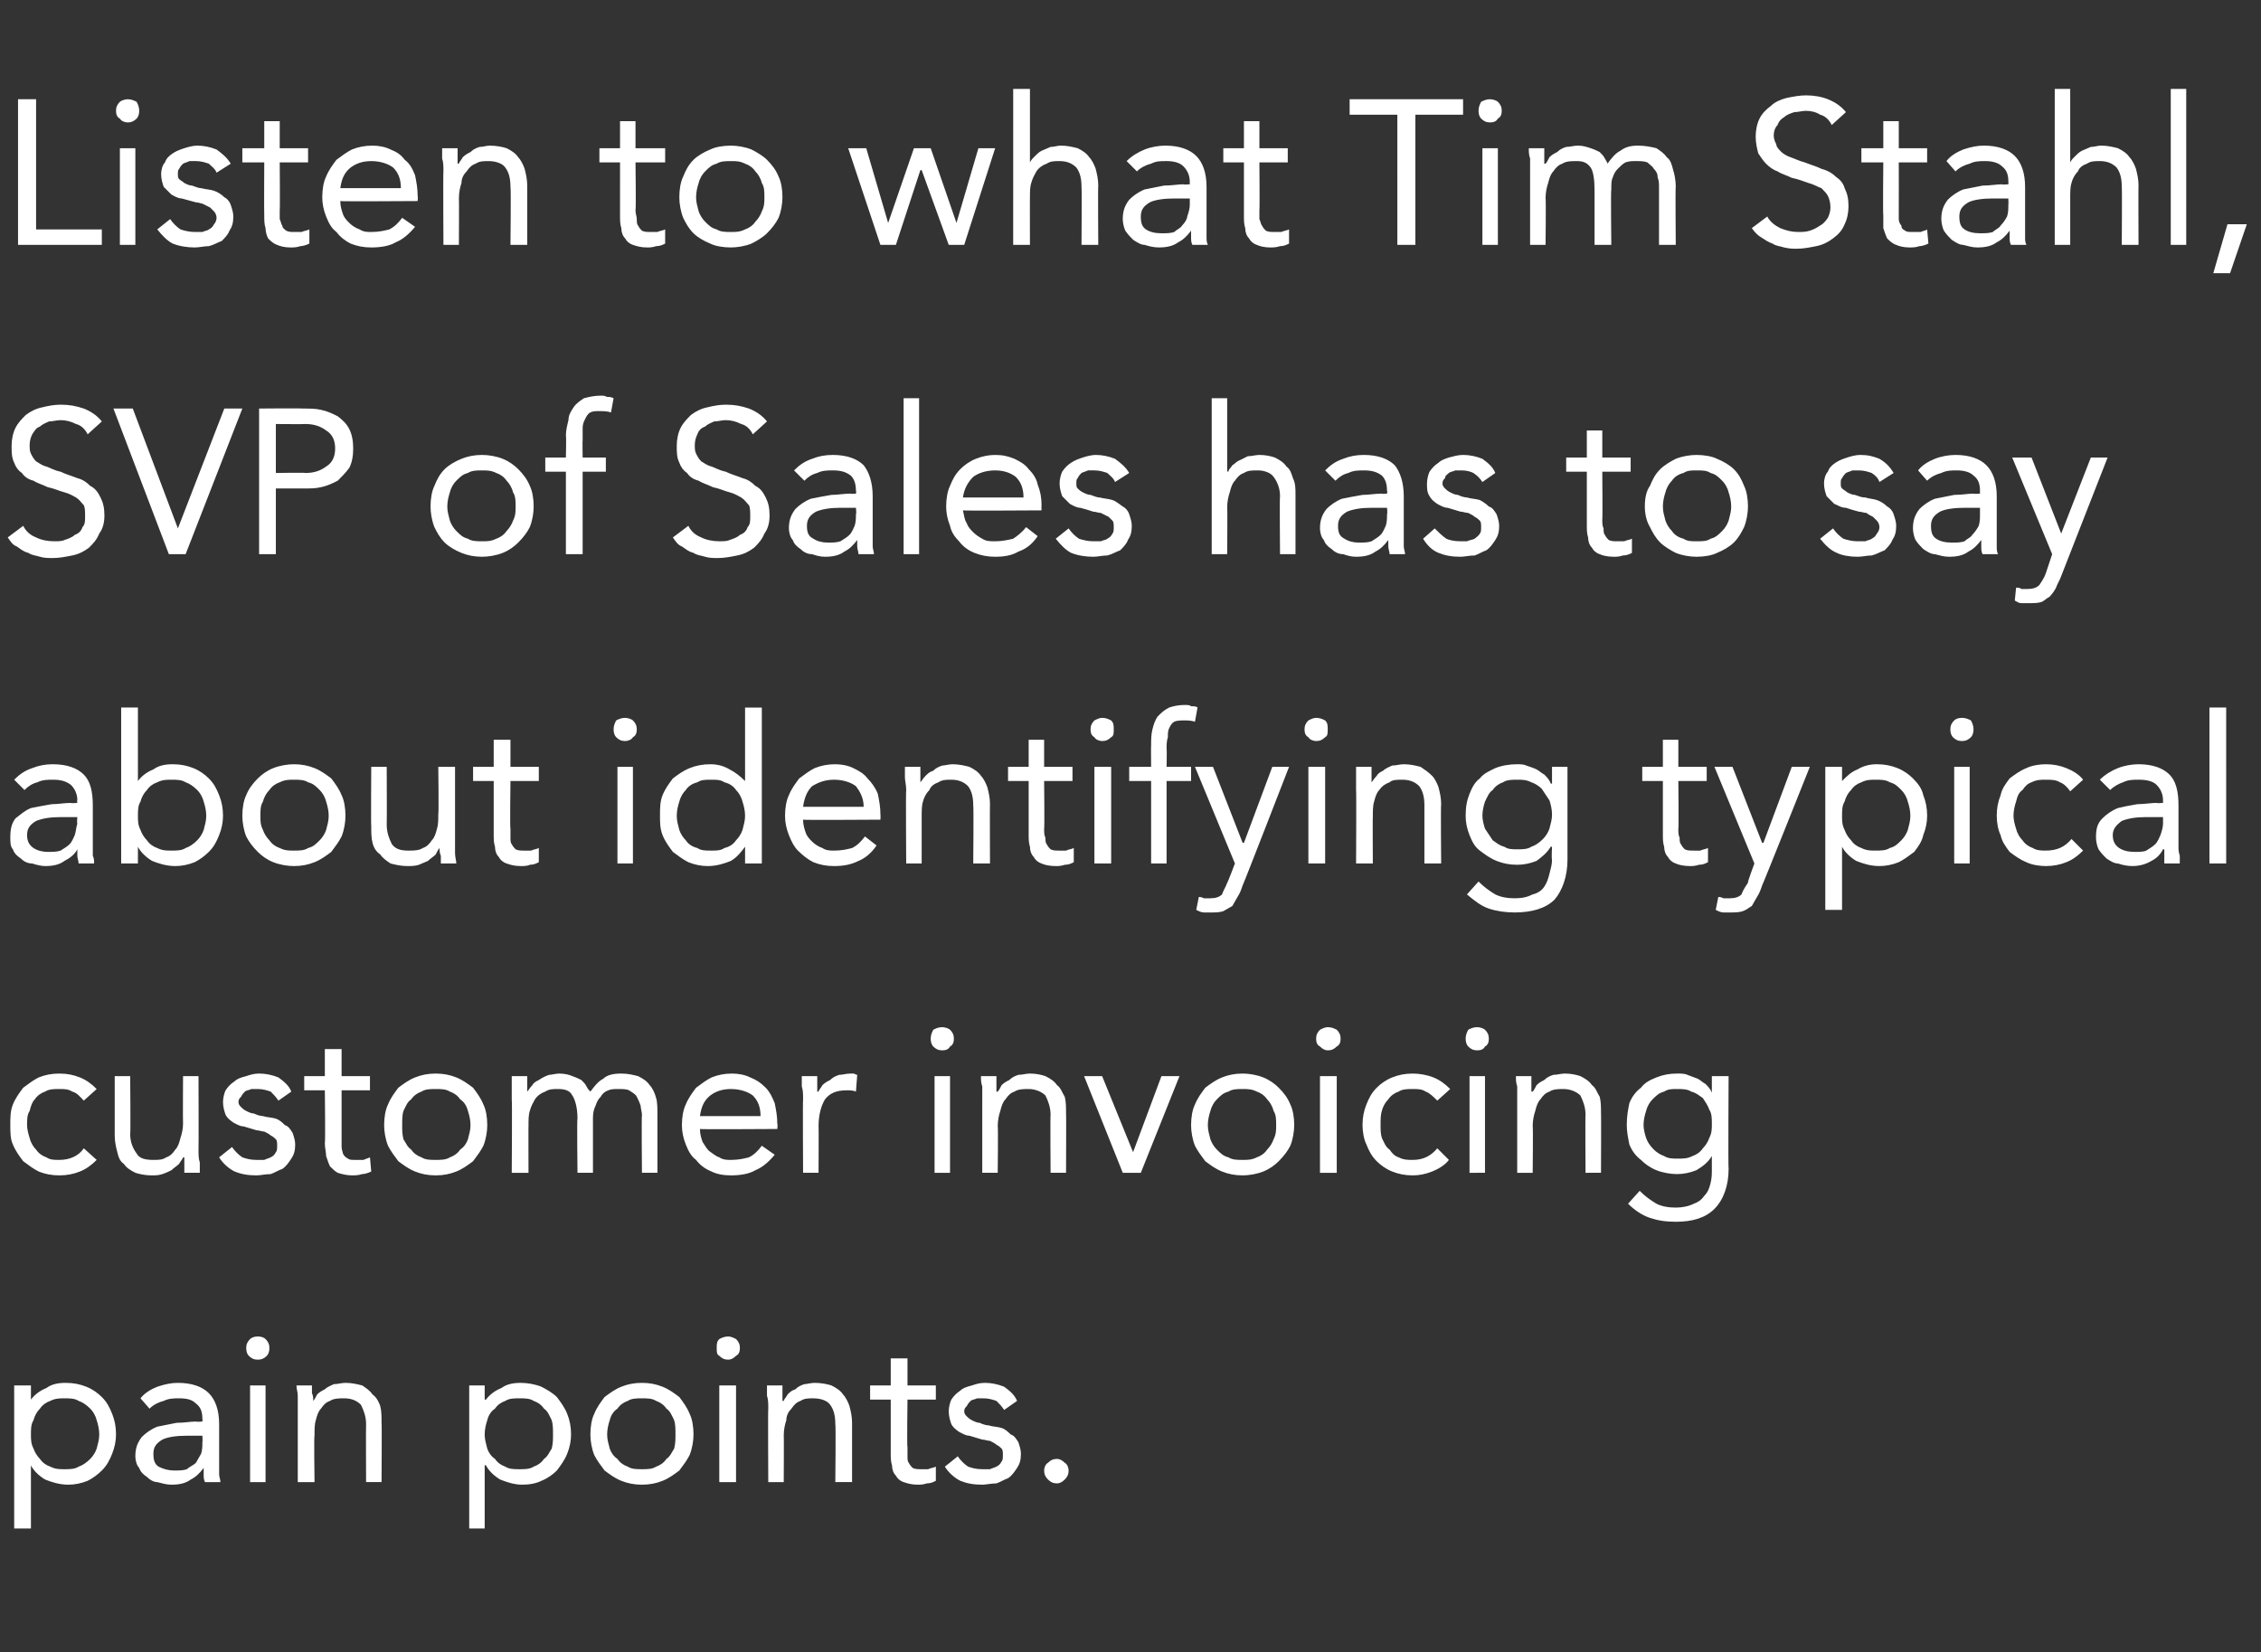
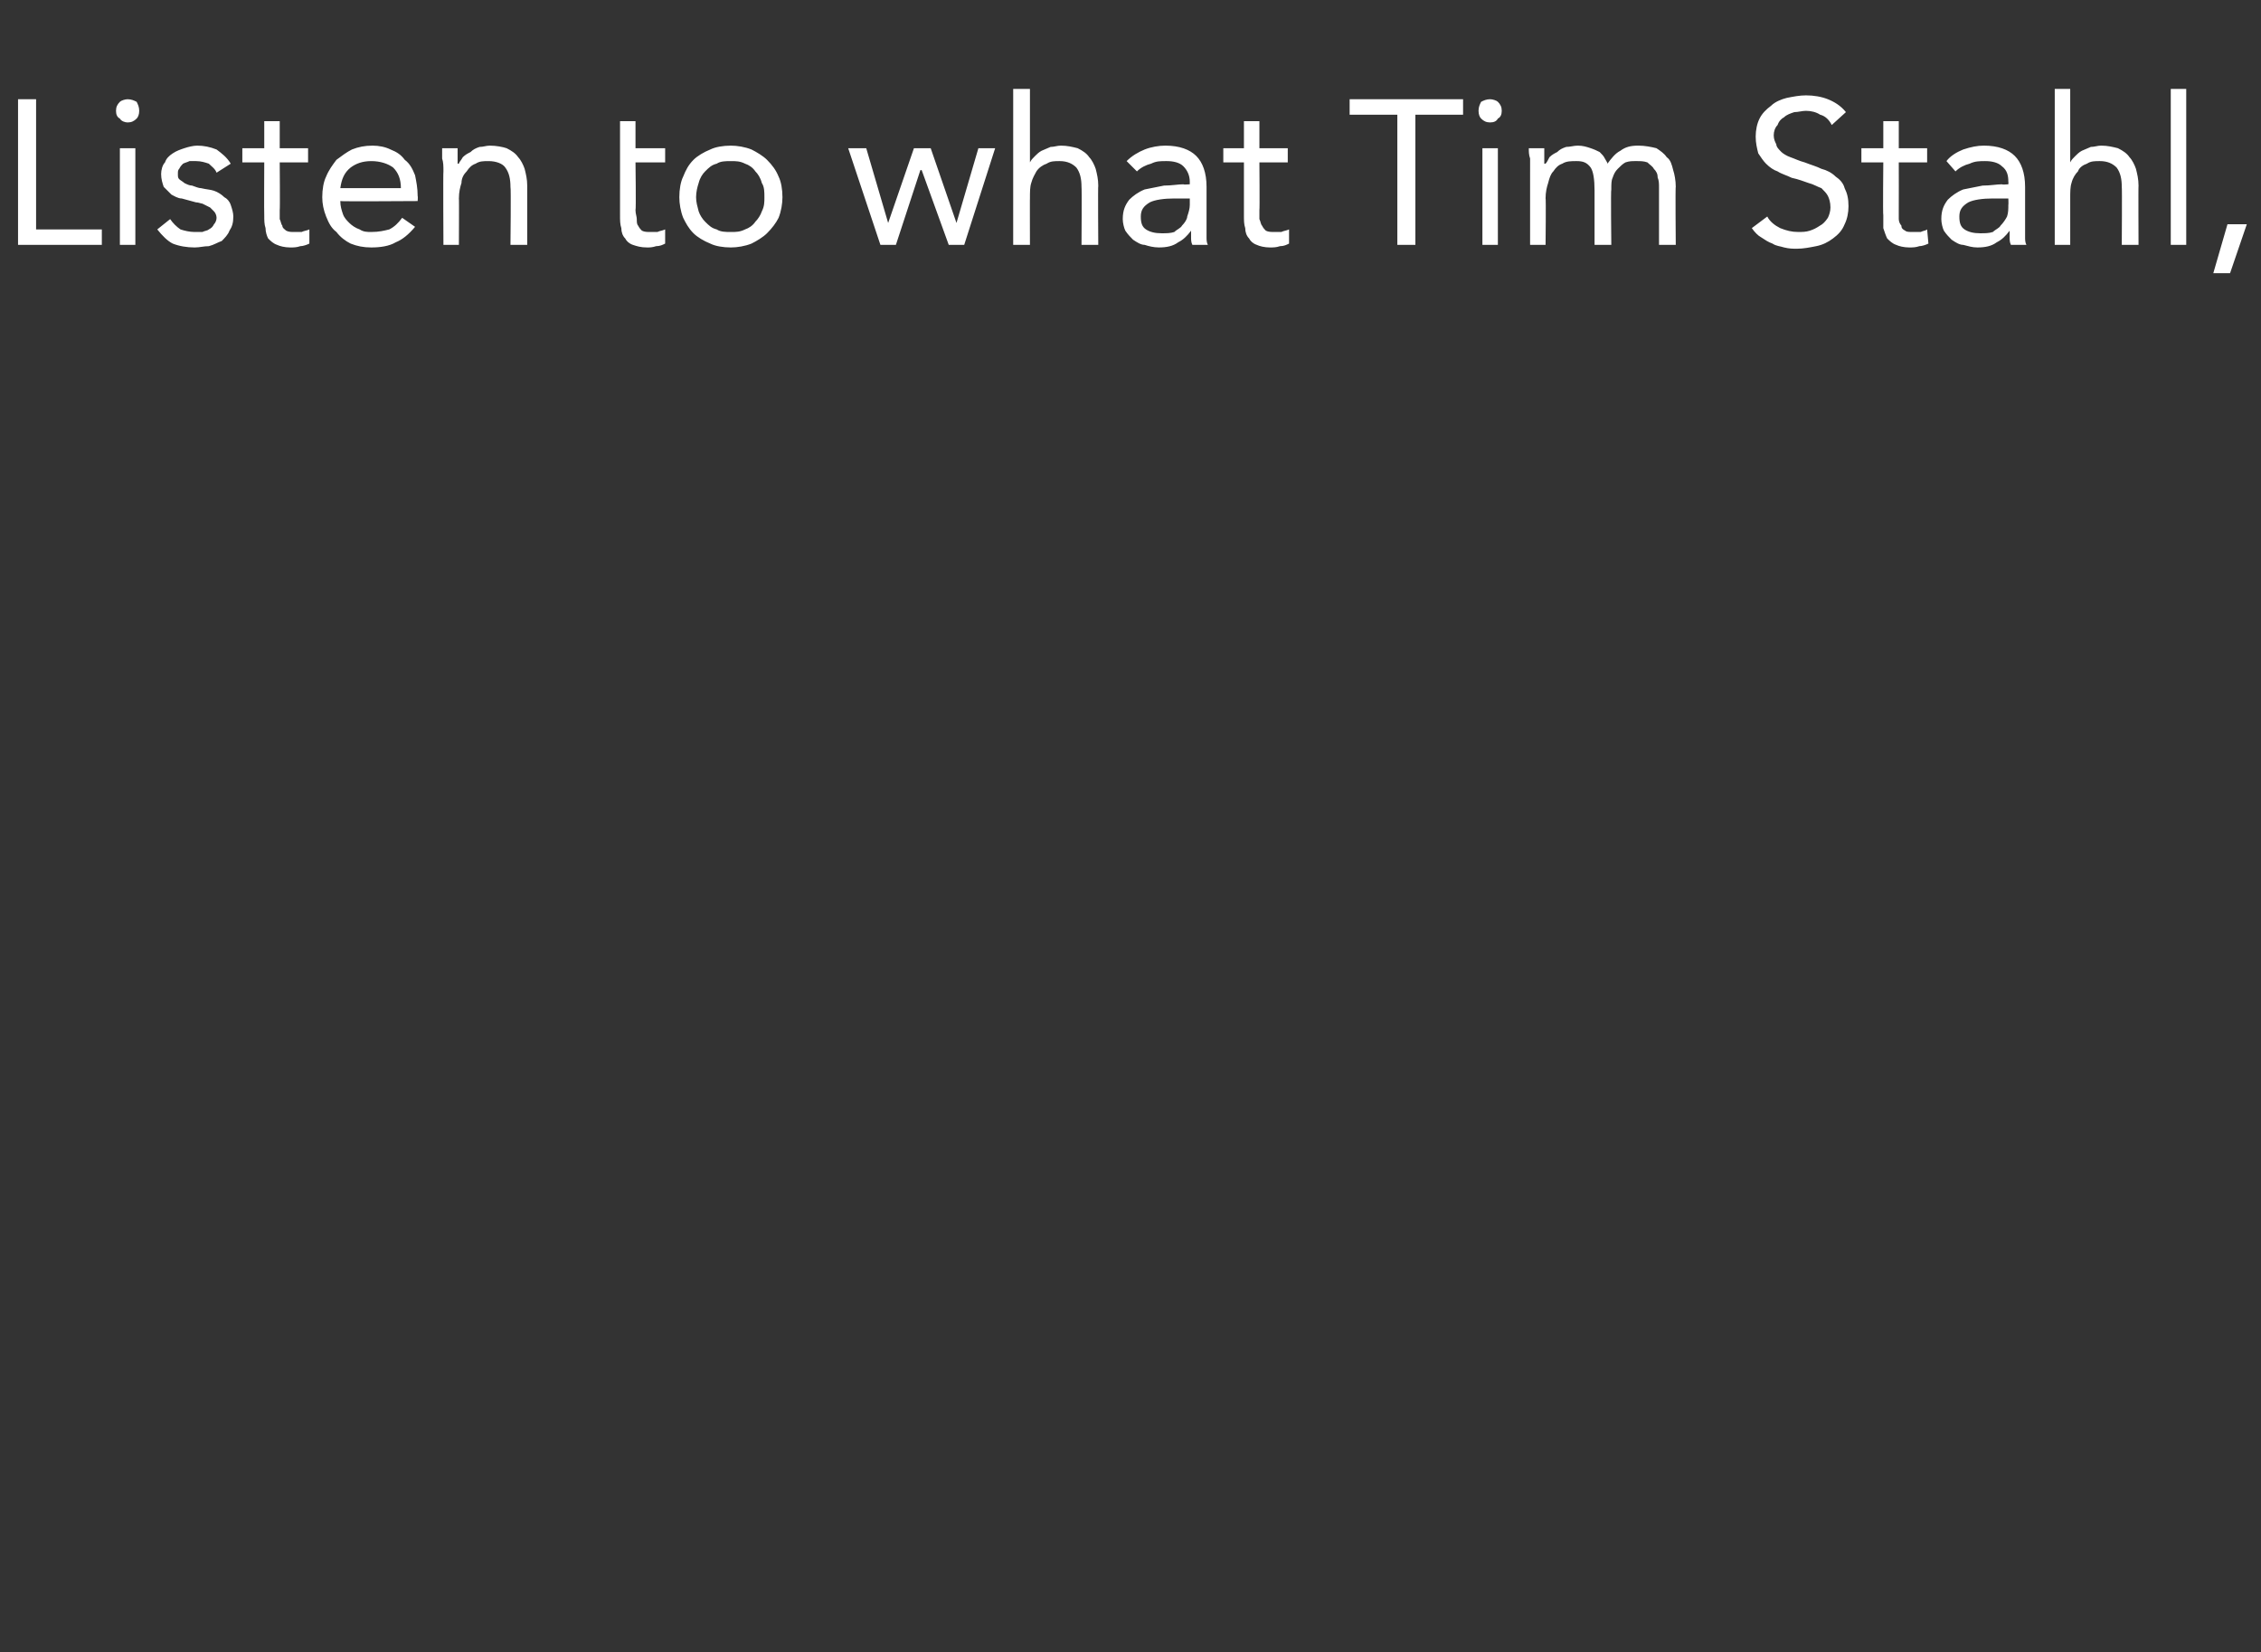
<svg xmlns="http://www.w3.org/2000/svg" version="1.1" width="175.4px" height="128.2px" viewBox="0 -3 175.4 128.2" style="top:-3px">
  <rect x="0" y="-3" width="175.4" height="128.2" fill="#333333" stroke="none" />
  <desc>Listen to what Tim Stahl, SVP of Sales has to say about identifying typical customer invoicing pain points</desc>
  <defs />
  <g id="Polygon63703">
-     <path d="m1.1 104.5h1.3v1.1c.3-.4.7-.7 1.2-.9c.4-.3.9-.4 1.5-.4c.6 0 1.1.1 1.6.3c.5.2.9.5 1.2.8c.4.4.6.8.8 1.3c.2.5.3 1 .3 1.6c0 .5-.1 1-.3 1.5c-.2.5-.4.9-.8 1.3c-.3.3-.7.6-1.1.8c-.5.2-1 .3-1.5.3c-.7 0-1.3-.2-1.8-.4c-.5-.3-.9-.7-1.1-1.1c0-.03 0 0 0 0v4.9H1.1v-11.1zm1.3 3.8c0 .4 0 .7.2 1.1c.1.3.3.6.5.8c.2.3.5.5.8.6c.4.2.7.2 1.1.2c.4 0 .8 0 1.1-.2c.3-.1.6-.3.9-.6c.2-.2.4-.5.5-.8c.1-.4.2-.7.2-1.1c0-.4-.1-.8-.2-1.1c-.1-.4-.3-.7-.5-.9c-.3-.3-.6-.5-.9-.6c-.3-.2-.7-.2-1.1-.2c-.4 0-.7 0-1.1.2c-.3.1-.6.3-.8.6c-.2.2-.4.5-.5.9c-.2.3-.2.7-.2 1.1zm8.5-2.8c.3-.4.8-.7 1.3-.9c.6-.2 1.1-.3 1.6-.3c1.1 0 1.9.3 2.4.8c.5.5.8 1.3.8 2.4v3.9c0 .2.1.4.1.6h-1.2c-.1-.2-.1-.4-.1-.6v-.5c-.3.4-.6.7-1 .9c-.4.3-.9.4-1.5.4c-.4 0-.7-.1-1.1-.2c-.3 0-.6-.2-.8-.4c-.3-.2-.5-.4-.6-.7c-.2-.2-.3-.6-.3-.9c0-.7.2-1.1.5-1.5c.3-.3.7-.6 1.2-.8l1.5-.3c.6 0 1.1-.1 1.5-.1c.05.04.5 0 .5 0c0 0 .03-.18 0-.2c0-.5-.1-.9-.5-1.2c-.3-.3-.7-.4-1.3-.4c-.4 0-.8 0-1.2.2c-.4.1-.8.3-1.1.6l-.7-.8zm3.6 2.9c-.8 0-1.5.1-1.9.3c-.5.3-.7.6-.7 1.1c0 .5.1.8.4 1c.4.2.8.3 1.2.3c.4 0 .7 0 1-.1c.2-.2.5-.3.7-.5c.1-.2.3-.5.4-.7c.1-.3.1-.6.1-.9c.03-.02 0-.5 0-.5h-1.2zm4.9-3.9h1.2v7.5h-1.2v-7.5zm-.3-2.9c0-.3.1-.5.3-.7c.1-.1.3-.2.6-.2c.3 0 .5.1.6.2c.2.2.3.4.3.7c0 .3-.1.5-.2.6c-.2.2-.4.3-.7.3c-.3 0-.5-.1-.7-.3c-.1-.1-.2-.3-.2-.6zm4 4.7v-1c0-.3-.1-.5-.1-.8h1.2v.6c.1.2.1.4.1.6c.1-.1.2-.3.3-.5c.2-.2.4-.3.6-.4c.2-.2.5-.3.7-.4c.3 0 .6-.1.9-.1c.5 0 .9.1 1.3.2c.3.2.6.4.8.7c.3.2.5.6.6.9c.1.4.1.8.1 1.3c.03-.02 0 4.6 0 4.6h-1.2s-.02-4.5 0-4.5c0-.6-.2-1.1-.4-1.5c-.3-.3-.7-.5-1.3-.5c-.4 0-.8 0-1.1.2c-.3.1-.5.3-.7.6c-.2.2-.3.5-.4.9c-.1.3-.1.7-.1 1.2c-.05-.05 0 3.6 0 3.6h-1.3v-5.7zm13.3-1.8h1.2v1.1h.1c.3-.4.7-.7 1.2-.9c.4-.3.9-.4 1.5-.4c.5 0 1.1.1 1.6.3c.4.2.9.5 1.2.8c.3.4.6.8.8 1.3c.2.5.3 1 .3 1.6c0 .5-.1 1-.3 1.5c-.2.5-.5.9-.8 1.3c-.3.3-.7.6-1.2.8c-.4.2-.9.3-1.5.3c-.6 0-1.2-.2-1.7-.4c-.5-.3-.9-.7-1.1-1.1c-.04-.03-.1 0-.1 0v4.9h-1.2v-11.1zm1.2 3.8c0 .4.1.7.2 1.1c.1.3.3.6.6.8c.2.3.5.5.8.6c.3.2.7.2 1.1.2c.4 0 .8 0 1.1-.2c.3-.1.6-.3.8-.6c.3-.2.4-.5.6-.8c.1-.4.1-.7.1-1.1c0-.4 0-.8-.1-1.1c-.2-.4-.3-.7-.6-.9c-.2-.3-.5-.5-.8-.6c-.3-.2-.7-.2-1.1-.2c-.4 0-.8 0-1.1.2c-.3.1-.6.3-.8.6c-.3.2-.5.5-.6.9c-.1.3-.2.7-.2 1.1zm8.2 0c0-.6.1-1.2.3-1.6c.2-.5.5-.9.8-1.3c.4-.3.8-.6 1.3-.8c.5-.2 1-.3 1.6-.3c.6 0 1.1.1 1.6.3c.5.2.9.5 1.3.8c.3.4.6.8.8 1.3c.2.4.3 1 .3 1.6c0 .5-.1 1.1-.3 1.6c-.2.4-.5.8-.8 1.2c-.4.3-.8.6-1.3.8c-.5.2-1 .3-1.6.3c-.6 0-1.1-.1-1.6-.3c-.5-.2-.9-.5-1.3-.8c-.3-.4-.6-.8-.8-1.2c-.2-.5-.3-1.1-.3-1.6zm1.3 0c0 .4.1.7.2 1.1c.1.3.3.6.6.8c.2.3.5.5.8.6c.3.2.7.2 1.1.2c.4 0 .8 0 1.1-.2c.3-.1.6-.3.8-.6c.3-.2.4-.5.6-.8c.1-.4.1-.7.1-1.1c0-.4 0-.8-.1-1.1c-.2-.4-.3-.7-.6-.9c-.2-.3-.5-.5-.8-.6c-.3-.2-.7-.2-1.1-.2c-.4 0-.8 0-1.1.2c-.3.1-.6.3-.8.6c-.3.2-.5.5-.6.9c-.1.3-.2.7-.2 1.1zm8.7-3.8h1.3v7.5h-1.3v-7.5zm-.2-2.9c0-.3 0-.5.2-.7c.2-.1.4-.2.7-.2c.2 0 .4.1.6.2c.2.2.3.4.3.7c0 .3-.1.5-.3.6c-.2.2-.4.3-.6.3c-.3 0-.5-.1-.7-.3c-.2-.1-.2-.3-.2-.6zm4 4.7c0-.4 0-.7-.1-1v-.8h1.2v1.2h.1c0-.1.2-.3.3-.5c.2-.2.3-.3.6-.4c.2-.2.4-.3.7-.4c.2 0 .5-.1.8-.1c.5 0 1 .1 1.3.2c.4.2.7.4.9.7c.2.2.4.6.5.9c.1.4.2.8.2 1.3v4.6h-1.3s.05-4.5 0-4.5c0-.6-.1-1.1-.4-1.5c-.2-.3-.7-.5-1.3-.5c-.4 0-.7 0-1 .2c-.3.1-.5.3-.7.6c-.2.2-.4.5-.4.9c-.1.3-.2.7-.2 1.2c.02-.05 0 3.6 0 3.6h-1.2s-.03-5.71 0-5.7zm13-.7h-2.2s-.05 3.71 0 3.7v.7c0 .2 0 .4.1.5c.1.2.2.3.3.4c.2.1.4.1.7.1h.5c.2-.1.4-.1.6-.2v1.1c-.2.1-.4.2-.7.2c-.3.1-.5.1-.7.1c-.5 0-.8-.1-1.1-.2c-.3-.1-.5-.3-.6-.5c-.2-.2-.3-.5-.3-.8c-.1-.3-.1-.6-.1-1v-4.1h-1.6v-1.1h1.6v-2.1h1.3v2.1h2.2v1.1zm1.7 4.4c.2.3.5.6.8.8c.3.1.6.2 1.1.2h.6c.2-.1.3-.1.5-.2c.2-.1.3-.2.4-.4c.1-.1.1-.3.1-.5c0-.2 0-.4-.1-.5c-.1-.1-.2-.2-.4-.3c-.1-.1-.3-.2-.5-.3c-.2 0-.4-.1-.6-.1l-1-.3c-.3 0-.6-.2-.8-.3c-.3-.2-.5-.4-.6-.6c-.1-.3-.2-.6-.2-1c0-.3.1-.7.2-.9c.2-.3.4-.5.7-.7c.2-.2.5-.3.9-.4c.3-.1.6-.2 1-.2c.5 0 1 .1 1.5.3c.4.3.8.6 1 1.1l-1 .7c-.2-.3-.4-.5-.6-.7c-.3-.1-.6-.2-1-.2h-.5c-.2.1-.4.1-.5.2c-.1.1-.2.2-.3.4c-.1.1-.2.2-.2.4c0 .2.1.3.2.4c.1.1.2.2.4.3c.2.1.4.2.6.2c.2.1.5.2.7.2c.3.1.7.1 1 .2c.3.1.5.3.7.5c.3.1.4.3.6.6c.1.3.2.6.2.9c0 .5-.1.8-.3 1.1c-.2.3-.4.6-.7.8c-.3.1-.6.3-.9.4c-.4 0-.8.1-1.1.1c-.7 0-1.2-.1-1.7-.3c-.4-.2-.9-.6-1.2-1.1l1-.8zm7.7.2c.2 0 .4.1.6.3c.2.1.3.4.3.6c0 .3-.1.5-.3.7c-.2.2-.4.3-.6.3c-.3 0-.5-.1-.7-.3c-.2-.2-.3-.4-.3-.7c0-.2.1-.5.3-.6c.2-.2.4-.3.7-.3z" stroke="none" fill="#ffffff" />
-   </g>
+     </g>
  <g id="Polygon63702">
-     <path d="m6.5 82.4c-.3-.3-.5-.6-.9-.7c-.3-.2-.6-.2-1-.2c-.4 0-.8 0-1.1.2c-.3.1-.6.3-.8.6c-.2.2-.3.5-.4.9c-.2.3-.2.7-.2 1.1c0 .3.1.7.2 1c.1.4.3.7.5.9c.2.3.5.5.8.6c.3.2.6.2 1 .2c.8 0 1.5-.3 1.9-.9l1 .9c-.4.4-.8.7-1.3.9c-.5.2-1 .3-1.6.3c-.6 0-1.1-.1-1.6-.3c-.4-.2-.8-.5-1.2-.8c-.3-.4-.6-.8-.8-1.3c-.2-.4-.2-1-.2-1.5c0-.6 0-1.1.2-1.6c.2-.5.5-.9.8-1.3c.4-.3.8-.6 1.2-.8c.5-.2 1-.3 1.6-.3c.6 0 1.1.1 1.6.3c.5.2.9.5 1.3.9l-1 .9zm8.9 3.8c0 .4 0 .7.1 1v.8h-1.2v-1.2h-.1c0 .1-.2.3-.3.5c-.2.2-.4.3-.6.5c-.2.1-.4.2-.7.3c-.3.1-.5.1-.9.1c-.4 0-.9-.1-1.2-.2c-.4-.2-.7-.4-.9-.7c-.3-.2-.4-.5-.5-.9c-.1-.4-.2-.8-.2-1.3v-4.6h1.2s.04 4.51 0 4.5c0 .6.2 1.1.5 1.5c.2.4.7.5 1.3.5c.4 0 .7 0 1-.2c.3-.1.5-.3.7-.6c.2-.2.3-.5.4-.9c.1-.3.2-.7.2-1.1c-.02-.04 0-3.7 0-3.7h1.2s.02 5.72 0 5.7zM18 86c.2.3.5.6.8.8c.3.1.6.2 1.1.2h.6c.2-.1.3-.1.5-.2c.2-.1.3-.2.4-.4c.1-.1.1-.3.1-.5c0-.2 0-.4-.1-.5c-.1-.1-.2-.2-.4-.3c-.1-.1-.3-.2-.5-.3c-.2 0-.4-.1-.6-.1l-1-.3c-.3 0-.6-.2-.8-.3c-.3-.2-.5-.4-.6-.6c-.1-.3-.2-.6-.2-1c0-.3.1-.7.2-.9c.2-.3.4-.5.7-.7c.2-.2.5-.3.9-.4c.3-.1.6-.2 1-.2c.5 0 1 .1 1.5.3c.4.3.8.6 1 1.1l-1 .7c-.2-.3-.4-.5-.6-.7c-.3-.1-.6-.2-1-.2h-.5c-.2.1-.4.1-.5.2c-.1.1-.2.2-.3.4c-.1.1-.2.2-.2.4c0 .2.1.3.2.4c.1.1.2.2.4.3c.2.1.4.2.6.2c.2.1.5.2.7.2c.3.1.7.1 1 .2c.3.1.5.3.7.5c.3.1.4.3.6.6c.1.3.2.6.2.9c0 .5-.1.8-.3 1.1c-.2.3-.4.6-.7.8c-.3.1-.6.3-.9.4c-.4 0-.8.1-1.1.1c-.7 0-1.2-.1-1.7-.3c-.4-.2-.9-.6-1.2-1.1l1-.8zm10.7-4.4h-2.2v4.4c0 .2.1.4.1.5c.1.2.2.3.4.4c.1.1.3.1.6.1h.6c.2-.1.3-.1.5-.2l.1 1.1c-.2.1-.5.2-.7.2c-.3.1-.6.1-.8.1c-.4 0-.8-.1-1.1-.2c-.2-.1-.4-.3-.6-.5c-.1-.2-.2-.5-.3-.8c0-.3-.1-.6-.1-1c.05-.02 0-4.1 0-4.1h-1.6v-1.1h1.6v-2.1h1.3v2.1h2.2v1.1zm1.1 2.7c0-.6.1-1.2.3-1.6c.2-.5.5-.9.8-1.3c.4-.3.8-.6 1.3-.8c.5-.2 1-.3 1.6-.3c.6 0 1.1.1 1.6.3c.5.2.9.5 1.3.8c.3.4.6.8.8 1.3c.2.4.3 1 .3 1.6c0 .5-.1 1.1-.3 1.6c-.2.4-.5.8-.8 1.2c-.4.3-.8.6-1.3.8c-.5.2-1 .3-1.6.3c-.6 0-1.1-.1-1.6-.3c-.5-.2-.9-.5-1.3-.8c-.3-.4-.6-.8-.8-1.2c-.2-.5-.3-1.1-.3-1.6zm1.4 0c0 .4 0 .7.1 1.1c.2.3.3.6.6.8c.2.3.5.5.8.6c.3.2.7.2 1.1.2c.4 0 .8 0 1.1-.2c.3-.1.6-.3.8-.6c.3-.2.5-.5.6-.8c.1-.4.2-.7.2-1.1c0-.4-.1-.8-.2-1.1c-.1-.4-.3-.7-.6-.9c-.2-.3-.5-.5-.8-.6c-.3-.2-.7-.2-1.1-.2c-.4 0-.8 0-1.1.2c-.3.1-.6.3-.8.6c-.3.2-.4.5-.6.9c-.1.3-.1.7-.1 1.1zm8.5-2v-1.8h1.2v1.2c.1-.1.2-.3.4-.5c.1-.2.3-.3.5-.4c.3-.2.5-.3.8-.4c.2 0 .5-.1.8-.1c.4 0 .8.1 1 .2c.3.1.5.2.7.3c.2.2.3.3.4.5c.1.2.2.3.3.4c.3-.4.6-.8 1-1c.3-.3.8-.4 1.4-.4c.5 0 .9.1 1.3.2c.4.2.7.4.9.7c.2.2.4.6.5 1c.1.3.1.8.1 1.3v4.5h-1.2s-.04-4.48 0-4.5c0-.2-.1-.5-.1-.7c-.1-.3-.2-.5-.3-.7c-.1-.2-.3-.3-.6-.5c-.2-.1-.5-.1-.9-.1c-.2 0-.5 0-.7.1c-.3.1-.5.3-.6.5c-.2.2-.3.4-.4.7c-.1.2-.2.5-.2.9v4.3h-1.2s-.05-4.24 0-4.2c0-.9-.2-1.5-.4-1.8c-.2-.4-.6-.5-1.1-.5c-.4 0-.7 0-1 .2c-.3.1-.6.3-.8.6c-.1.2-.3.5-.4.9c-.1.3-.1.7-.1 1.2c-.01-.05 0 3.6 0 3.6h-1.3s.04-5.71 0-5.7zm20.4 4.3c-.5.6-1 1-1.5 1.2c-.5.3-1.2.4-1.9.4c-.6 0-1.1-.1-1.5-.3c-.5-.2-.9-.5-1.2-.9c-.4-.3-.6-.7-.8-1.2c-.2-.5-.3-1-.3-1.5c0-.6.1-1.2.3-1.6c.2-.5.5-.9.8-1.3c.4-.3.8-.6 1.2-.8c.5-.2 1-.3 1.6-.3c.5 0 1 .1 1.4.3c.5.2.8.4 1.2.8c.3.3.5.7.7 1.2c.1.5.2 1 .2 1.6c.04.04 0 .4 0 .4c0 0-6.01.04-6 0c0 .4.1.7.2 1c.2.3.3.5.5.7c.3.2.5.4.8.5c.3.2.6.2.9.2c.6 0 1-.1 1.4-.2c.4-.2.7-.5 1-.9l1 .7zm-1.1-3c0-.7-.2-1.2-.6-1.6c-.4-.3-1-.5-1.7-.5c-.7 0-1.2.2-1.6.5c-.5.4-.7.9-.8 1.6h4.7zm3.3-1.3c0-.4 0-.7-.1-1v-.8h1.2v1.2h.1c0-.1.2-.3.3-.5c.2-.2.4-.3.6-.4c.2-.2.4-.3.7-.4c.3 0 .5-.1.9-.1h.2c.1 0 .2.1.3.1l-.1 1.3c-.2-.1-.5-.1-.7-.1c-.8 0-1.3.2-1.7.7c-.3.5-.5 1.2-.5 2.1c.02-.05 0 3.6 0 3.6h-1.2s-.03-5.71 0-5.7zm10.2-1.8h1.2v7.5h-1.2v-7.5zm-.3-2.9c0-.3.1-.5.2-.7c.2-.1.4-.2.7-.2c.2 0 .5.1.6.2c.2.2.3.4.3.7c0 .3-.1.5-.3.6c-.1.2-.3.3-.6.3c-.3 0-.5-.1-.7-.3c-.1-.1-.2-.3-.2-.6zm4 4.7v-1c-.1-.3-.1-.5-.1-.8h1.2v1.2h.1c.1-.1.2-.3.3-.5c.2-.2.4-.3.6-.4c.2-.2.4-.3.7-.4c.3 0 .6-.1.9-.1c.5 0 .9.1 1.2.2c.4.2.7.4.9.7c.3.2.4.6.6.9c.1.4.1.8.1 1.3c.02-.02 0 4.6 0 4.6h-1.2s-.03-4.5 0-4.5c0-.6-.2-1.1-.4-1.5c-.3-.3-.8-.5-1.3-.5c-.4 0-.8 0-1.1.2c-.3.1-.5.3-.7.6c-.2.2-.3.5-.4.9c-.1.3-.2.7-.2 1.2c.04-.05 0 3.6 0 3.6h-1.2v-5.7zM88.5 88h-1.4l-3-7.5h1.4l2.4 5.9l2.2-5.9h1.4l-3 7.5zm3.9-3.7c0-.6.1-1.2.3-1.6c.2-.5.5-.9.8-1.3c.4-.3.8-.6 1.3-.8c.5-.2 1-.3 1.6-.3c.5 0 1.1.1 1.6.3c.5.2.9.5 1.2.8c.4.4.7.8.9 1.3c.2.4.3 1 .3 1.6c0 .5-.1 1.1-.3 1.6c-.2.4-.5.8-.9 1.2c-.3.3-.7.6-1.2.8c-.5.2-1.1.3-1.6.3c-.6 0-1.1-.1-1.6-.3c-.5-.2-.9-.5-1.3-.8c-.3-.4-.6-.8-.8-1.2c-.2-.5-.3-1.1-.3-1.6zm1.3 0c0 .4.1.7.2 1.1c.1.3.3.6.5.8c.3.3.5.5.9.6c.3.2.7.2 1.1.2c.4 0 .7 0 1.1-.2c.3-.1.6-.3.8-.6c.2-.2.4-.5.5-.8c.2-.4.2-.7.2-1.1c0-.4 0-.8-.2-1.1c-.1-.4-.3-.7-.5-.9c-.2-.3-.5-.5-.8-.6c-.4-.2-.7-.2-1.1-.2c-.4 0-.8 0-1.1.2c-.4.1-.6.3-.9.6c-.2.2-.4.5-.5.9c-.1.3-.2.7-.2 1.1zm8.7-3.8h1.3v7.5h-1.3v-7.5zm-.3-2.9c0-.3.1-.5.3-.7c.2-.1.4-.2.6-.2c.3 0 .5.1.7.2c.2.2.3.4.3.7c0 .3-.1.5-.3.6c-.2.2-.4.3-.7.3c-.2 0-.4-.1-.6-.3c-.2-.1-.3-.3-.3-.6zm9.4 4.8c-.3-.3-.6-.6-.9-.7c-.3-.2-.6-.2-1-.2c-.4 0-.8 0-1.1.2c-.3.1-.6.3-.8.6c-.2.2-.4.5-.5.9c-.1.3-.1.7-.1 1.1c0 .3 0 .7.1 1c.2.4.3.7.6.9c.2.3.4.5.7.6c.4.2.7.2 1.1.2c.8 0 1.4-.3 1.9-.9l.9.9c-.3.4-.8.7-1.3.9c-.5.2-1 .3-1.5.3c-.6 0-1.1-.1-1.6-.3c-.5-.2-.9-.5-1.2-.8c-.4-.4-.6-.8-.8-1.3c-.2-.4-.3-1-.3-1.5c0-.6.1-1.1.3-1.6c.2-.5.4-.9.8-1.3c.3-.3.7-.6 1.2-.8c.5-.2 1-.3 1.6-.3c.5 0 1.1.1 1.6.3c.5.2.9.5 1.3.9l-1 .9zm2.5-1.9h1.2v7.5H114v-7.5zm-.3-2.9c0-.3.1-.5.2-.7c.2-.1.4-.2.7-.2c.2 0 .5.1.6.2c.2.2.3.4.3.7c0 .3-.1.5-.3.6c-.1.2-.3.3-.6.3c-.3 0-.5-.1-.7-.3c-.1-.1-.2-.3-.2-.6zm4 4.7v-1c-.1-.3-.1-.5-.1-.8h1.2v1.2h.1c.1-.1.2-.3.3-.5c.2-.2.4-.3.6-.4c.2-.2.4-.3.7-.4c.3 0 .6-.1.9-.1c.5 0 .9.1 1.2.2c.4.2.7.4.9.7c.3.2.4.6.6.9c.1.4.1.8.1 1.3c.02-.02 0 4.6 0 4.6H123s-.03-4.5 0-4.5c0-.6-.2-1.1-.4-1.5c-.3-.3-.8-.5-1.3-.5c-.4 0-.8 0-1.1.2c-.3.1-.5.3-.7.6c-.2.2-.3.5-.4.9c-.1.3-.2.7-.2 1.2c.04-.05 0 3.6 0 3.6h-1.2v-5.7zm16.4 5.4c0 1.3-.4 2.4-1.1 3.1c-.7.7-1.7 1-3 1c-.8 0-1.4-.1-2-.3c-.6-.2-1.2-.6-1.7-1.1l.9-1c.4.4.8.7 1.3 1c.4.2.9.3 1.5.3c.5 0 1-.1 1.4-.3c.3-.1.6-.3.8-.6c.3-.3.4-.6.5-1c.1-.4.1-.7.1-1.1v-1s-.02 0 0 0c-.3.5-.7.8-1.2 1.1c-.5.2-1 .3-1.5.3c-.5 0-1.1-.1-1.6-.3c-.5-.2-.9-.5-1.2-.8c-.4-.3-.7-.7-.9-1.2c-.1-.5-.2-1-.2-1.5c0-.7.1-1.2.2-1.7c.2-.5.5-.9.9-1.2c.3-.4.7-.6 1.2-.8c.5-.2 1-.3 1.6-.3c.3 0 .6 0 .8.1c.3.1.5.2.8.3c.2.1.4.3.6.4c.2.2.4.4.5.7c-.02-.01 0 0 0 0v-1.3h1.3s-.04 7.16 0 7.2zm-6.6-3.4c0 .3.1.7.2 1c.1.3.3.6.6.9c.2.2.5.4.8.5c.3.2.7.2 1 .2c.5 0 .8 0 1.2-.2c.3-.1.6-.3.8-.6c.2-.2.4-.5.5-.8c.2-.4.2-.7.2-1.1c0-.4 0-.8-.2-1.1c-.1-.3-.3-.6-.5-.9c-.3-.2-.5-.4-.9-.5c-.3-.2-.7-.2-1.1-.2c-.4 0-.7 0-1 .2c-.4.1-.6.3-.9.6c-.2.2-.4.5-.5.9c-.1.3-.2.7-.2 1.1z" stroke="none" fill="#ffffff" />
-   </g>
+     </g>
  <g id="Polygon63701">
-     <path d="m1.1 57.5c.4-.4.8-.7 1.4-.9c.5-.2 1-.3 1.6-.3c1.1 0 1.9.3 2.4.8c.5.5.7 1.3.7 2.4v3.9c.1.2.1.4.1.6H6.1c0-.2-.1-.4-.1-.6v-.5c-.2.4-.6.7-1 .9c-.4.3-.9.4-1.5.4c-.3 0-.7-.1-1-.2c-.4 0-.7-.2-.9-.4c-.3-.2-.5-.4-.6-.7c-.2-.2-.2-.6-.2-.9c0-.7.1-1.1.4-1.5c.4-.3.7-.6 1.2-.8c.5-.1 1-.2 1.6-.3c.5 0 1-.1 1.5-.1c-.03.04.5 0 .5 0c0 0-.05-.18 0-.2c0-.5-.2-.9-.5-1.2c-.4-.3-.8-.4-1.4-.4c-.4 0-.8 0-1.2.2c-.4.1-.7.3-1 .6l-.8-.8zm3.6 2.9c-.8 0-1.4.1-1.9.3c-.5.3-.7.6-.7 1.1c0 .5.2.8.5 1c.3.2.7.3 1.1.3c.4 0 .7 0 1-.1c.3-.2.5-.3.7-.5c.2-.2.3-.5.4-.7c.1-.3.1-.6.2-.9c-.05-.02 0-.5 0-.5H4.7zm4.7-8.5h1.3v5.7c.3-.4.7-.7 1.2-.9c.4-.3.9-.4 1.5-.4c.6 0 1.1.1 1.6.3c.5.2.9.5 1.2.8c.4.4.6.8.8 1.3c.2.5.3 1 .3 1.6c0 .5-.1 1-.3 1.5c-.2.5-.4.9-.8 1.3c-.3.3-.7.6-1.1.8c-.5.2-1 .3-1.5.3c-.7 0-1.3-.2-1.8-.4c-.5-.3-.9-.7-1.1-1.1c0-.03 0 0 0 0v1.3H9.4V51.9zm1.3 8.4c0 .4 0 .7.2 1.1c.1.3.3.6.5.8c.2.3.5.5.8.6c.4.2.7.2 1.1.2c.4 0 .8 0 1.1-.2c.3-.1.6-.3.9-.6c.2-.2.4-.5.5-.8c.1-.4.2-.7.2-1.1c0-.4-.1-.8-.2-1.1c-.1-.4-.3-.7-.5-.9c-.3-.3-.6-.5-.9-.6c-.3-.2-.7-.2-1.1-.2c-.4 0-.7 0-1.1.2c-.3.1-.6.3-.8.6c-.2.2-.4.5-.5.9c-.2.3-.2.7-.2 1.1zm8.1 0c0-.6.1-1.2.3-1.6c.2-.5.5-.9.9-1.3c.3-.3.7-.6 1.2-.8c.5-.2 1.1-.3 1.6-.3c.6 0 1.1.1 1.6.3c.5.2.9.5 1.3.8c.3.4.6.8.8 1.3c.2.4.3 1 .3 1.6c0 .5-.1 1.1-.3 1.6c-.2.4-.5.8-.8 1.2c-.4.3-.8.6-1.3.8c-.5.2-1 .3-1.6.3c-.5 0-1.1-.1-1.6-.3c-.5-.2-.9-.5-1.2-.8c-.4-.4-.7-.8-.9-1.2c-.2-.5-.3-1.1-.3-1.6zm1.4 0c0 .4 0 .7.2 1.1c.1.3.3.6.5.8c.2.3.5.5.8.6c.4.2.7.2 1.1.2c.4 0 .8 0 1.1-.2c.4-.1.6-.3.9-.6c.2-.2.4-.5.5-.8c.1-.4.2-.7.2-1.1c0-.4-.1-.8-.2-1.1c-.1-.4-.3-.7-.5-.9c-.3-.3-.5-.5-.9-.6c-.3-.2-.7-.2-1.1-.2c-.4 0-.7 0-1.1.2c-.3.1-.6.3-.8.6c-.2.2-.4.5-.5.9c-.2.3-.2.7-.2 1.1zm15.1 1.9v1c0 .3.1.6.1.8h-1.2v-.6c-.1-.2-.1-.4-.1-.6c-.1.1-.2.3-.3.5c-.2.2-.4.3-.6.5c-.2.1-.5.2-.7.3c-.3.1-.6.1-.9.1c-.5 0-.9-.1-1.3-.2c-.3-.2-.6-.4-.8-.7c-.3-.2-.5-.5-.6-.9c-.1-.4-.1-.8-.1-1.3c-.03.04 0-4.6 0-4.6h1.2s.02 4.51 0 4.5c0 .6.2 1.1.4 1.5c.3.4.7.5 1.3.5c.4 0 .8 0 1.1-.2c.3-.1.5-.3.7-.6c.2-.2.3-.5.4-.9c.1-.3.1-.7.1-1.1c.05-.04 0-3.7 0-3.7h1.3v5.7zm6.5-4.6h-2.2s-.05 3.71 0 3.7v.7c0 .2 0 .4.1.5c.1.2.2.3.3.4c.2.1.4.1.7.1h.5c.2-.1.4-.1.6-.2v1.1c-.2.1-.4.2-.7.2c-.2.1-.5.1-.7.1c-.5 0-.8-.1-1.1-.2c-.3-.1-.5-.3-.6-.5c-.2-.2-.3-.5-.3-.8c-.1-.3-.1-.6-.1-1v-4.1h-1.6v-1.1h1.6v-2.1h1.3v2.1h2.2v1.1zm6.1-1.1h1.2v7.5h-1.2v-7.5zm-.3-2.9c0-.3.1-.5.2-.7c.2-.1.4-.2.7-.2c.2 0 .5.1.6.2c.2.2.3.4.3.7c0 .3-.1.5-.3.6c-.1.2-.4.3-.6.3c-.3 0-.5-.1-.7-.3c-.1-.1-.2-.3-.2-.6zm10.2 9.1s-.02-.03 0 0c-.3.4-.6.8-1.1 1.1c-.5.2-1.1.4-1.8.4c-.5 0-1-.1-1.5-.3c-.4-.2-.8-.5-1.2-.8c-.3-.4-.6-.8-.8-1.3c-.2-.5-.2-1-.2-1.5c0-.6 0-1.1.2-1.6c.2-.5.5-.9.8-1.3c.4-.3.8-.6 1.3-.8c.5-.2 1-.3 1.6-.3c.5 0 1 .1 1.5.4c.4.2.8.5 1.2.9c-.02 0 0 0 0 0v-5.7h1.3V64h-1.3v-1.3zm0-2.4c0-.4-.1-.8-.2-1.1c-.1-.4-.3-.7-.5-.9c-.2-.3-.5-.5-.9-.6c-.3-.2-.6-.2-1-.2c-.5 0-.8 0-1.1.2c-.4.1-.7.3-.9.6c-.2.2-.4.5-.5.9c-.1.3-.2.7-.2 1.1c0 .4.1.7.2 1.1c.1.3.3.6.5.8c.2.3.5.5.9.6c.3.2.6.2 1.1.2c.4 0 .7 0 1-.2c.4-.1.7-.3.9-.6c.2-.2.4-.5.5-.8c.1-.4.2-.7.2-1.1zM68 62.6c-.4.6-.9 1-1.4 1.2c-.6.3-1.2.4-1.9.4c-.6 0-1.1-.1-1.6-.3c-.4-.2-.8-.5-1.2-.9c-.3-.3-.5-.7-.7-1.2c-.2-.5-.3-1-.3-1.5c0-.6.1-1.2.3-1.6c.2-.5.5-.9.8-1.3c.4-.3.8-.6 1.2-.8c.5-.2 1-.3 1.6-.3c.5 0 1 .1 1.4.3c.4.2.8.4 1.1.8c.3.3.6.7.8 1.2c.1.5.2 1 .2 1.6c.02.04 0 .4 0 .4c0 0-6.03.04-6 0c0 .4.1.7.2 1c.1.3.3.5.5.7c.2.2.5.4.8.5c.3.2.6.2.9.2c.6 0 1-.1 1.4-.2c.4-.2.7-.5 1-.9l.9.7zm-1-3c0-.7-.3-1.2-.6-1.6c-.4-.3-1-.5-1.7-.5c-.7 0-1.2.2-1.7.5c-.4.4-.6.9-.7 1.6h4.7zm3.3-1.3c0-.4-.1-.7-.1-1v-.8h1.2v1.2c.1-.1.2-.3.4-.5c.2-.2.3-.3.6-.4c.2-.2.4-.3.7-.4c.2 0 .5-.1.8-.1c.5 0 .9.1 1.3.2c.4.2.7.4.9.7c.2.2.4.6.5.9c.1.4.2.8.2 1.3c-.02-.02 0 4.6 0 4.6h-1.3s.04-4.5 0-4.5c0-.6-.1-1.1-.4-1.5c-.3-.3-.7-.5-1.3-.5c-.4 0-.7 0-1 .2c-.3.1-.6.3-.7.6c-.2.2-.4.5-.5.9c-.1.3-.1.7-.1 1.2v3.6h-1.2s-.04-5.71 0-5.7zm12.9-.7H81s.04 3.71 0 3.7c0 .3 0 .5.1.7c0 .2 0 .4.1.5c.1.2.2.3.3.4c.2.1.4.1.7.1h.5c.2-.1.4-.1.6-.2v1.1c-.2.1-.4.2-.7.2c-.3.1-.5.1-.7.1c-.5 0-.9-.1-1.1-.2c-.3-.1-.5-.3-.6-.5c-.2-.2-.3-.5-.3-.8c-.1-.3-.1-.6-.1-1v-4.1h-1.6v-1.1h1.6v-2.1h1.2v2.1h2.2v1.1zm1.7-1.1h1.3v7.5h-1.3v-7.5zm-.3-2.9c0-.3.1-.5.3-.7c.2-.1.4-.2.6-.2c.3 0 .5.1.7.2c.2.2.2.4.2.7c0 .3 0 .5-.2.6c-.2.2-.4.3-.7.3c-.2 0-.5-.1-.6-.3c-.2-.1-.3-.3-.3-.6zm4.7 4h-1.7v-1.1h1.7s-.02-1.67 0-1.7c0-.4 0-.8.1-1.2c.1-.4.2-.7.4-1c.3-.3.5-.5.9-.7c.3-.1.7-.2 1.2-.2c.2 0 .4 0 .5.1c.2 0 .4 0 .5.1l-.2 1.1c-.3-.1-.6-.1-.8-.1c-.3 0-.6 0-.8.1c-.2.1-.3.3-.4.5c-.1.2-.1.4-.1.7c-.1.3-.1.6-.1.9c.03 0 0 1.4 0 1.4h1.9v1.1h-1.9v6.4h-1.2v-6.4zm7.1 8.1c-.1.3-.2.6-.4.9c-.1.2-.3.5-.4.7c-.2.1-.5.3-.7.4c-.3.1-.6.1-1 .1h-.5c-.2 0-.4-.1-.6-.2l.2-1c.1 0 .2 0 .4.1h.5c.4 0 .7-.1.9-.3c.1-.3.3-.6.4-.9c.05-.04.6-1.5.6-1.5l-3.1-7.5h1.4l2.3 5.9h.1l2.2-5.9h1.3s-3.57 9.21-3.6 9.2zm5.1-9.2h1.3v7.5h-1.3v-7.5zm-.3-2.9c0-.3.1-.5.3-.7c.2-.1.4-.2.6-.2c.3 0 .5.1.7.2c.2.2.2.4.2.7c0 .3 0 .5-.2.6c-.2.2-.4.3-.7.3c-.2 0-.5-.1-.6-.3c-.2-.1-.3-.3-.3-.6zm4 4.7v-1.8h1.2v1.2c.1-.1.2-.3.4-.5c.1-.2.3-.3.5-.4c.2-.2.5-.3.7-.4c.3 0 .6-.1.9-.1c.5 0 .9.1 1.3.2c.3.2.6.4.9.7c.2.2.4.6.5.9c.1.4.2.8.2 1.3c-.04-.02 0 4.6 0 4.6h-1.3v-4.5c0-.6-.1-1.1-.4-1.5c-.3-.3-.7-.5-1.3-.5c-.4 0-.8 0-1 .2c-.3.1-.6.3-.8.6c-.2.2-.3.5-.4.9c-.1.3-.1.7-.1 1.2c-.02-.05 0 3.6 0 3.6h-1.3s.03-5.71 0-5.7zm16.4 5.4c0 1.3-.4 2.4-1 3.1c-.7.7-1.8 1-3.1 1c-.7 0-1.4-.1-2-.3c-.6-.2-1.1-.6-1.7-1.1l.9-1c.4.4.8.7 1.3 1c.4.2.9.3 1.5.3c.6 0 1-.1 1.4-.3c.4-.1.7-.3.9-.6c.2-.3.3-.6.4-1c.1-.4.2-.7.2-1.1c-.05-.04 0-1 0-1h-.1c-.3.5-.7.8-1.1 1.1c-.5.2-1 .3-1.5.3c-.6 0-1.1-.1-1.6-.3c-.5-.2-.9-.5-1.3-.8c-.4-.3-.6-.7-.8-1.2c-.2-.5-.3-1-.3-1.5c0-.7.1-1.2.3-1.7c.2-.5.4-.9.8-1.2c.3-.4.8-.6 1.2-.8c.5-.2 1.1-.3 1.7-.3c.2 0 .5 0 .7.1c.3.1.6.2.8.3c.2.1.4.3.6.4c.2.2.4.4.5.7h.1v-1.3h1.2v7.2zm-6.6-3.4c0 .3.1.7.2 1l.6.9c.3.2.5.4.9.5c.3.2.6.2 1 .2c.4 0 .8 0 1.1-.2c.3-.1.6-.3.9-.6c.2-.2.4-.5.5-.8c.1-.4.2-.7.2-1.1c0-.4-.1-.8-.2-1.1l-.6-.9c-.2-.2-.5-.4-.8-.5c-.4-.2-.7-.2-1.1-.2c-.4 0-.8 0-1.1.2c-.3.1-.6.3-.8.6c-.3.2-.4.5-.6.9c-.1.3-.2.7-.2 1.1zm17.4-2.7h-2.2s.04 3.71 0 3.7c0 .3 0 .5.1.7c0 .2 0 .4.1.5c.1.2.2.3.3.4c.2.1.4.1.7.1h.5c.2-.1.4-.1.6-.2v1.1c-.2.1-.4.2-.7.2c-.3.1-.5.1-.7.1c-.5 0-.9-.1-1.1-.2c-.3-.1-.5-.3-.6-.5c-.2-.2-.3-.5-.3-.8c-.1-.3-.1-.6-.1-1v-4.1h-1.6v-1.1h1.6v-2.1h1.2v2.1h2.2v1.1zm4.3 8.1c-.1.3-.2.6-.4.9c-.1.2-.3.5-.4.7c-.2.1-.4.3-.7.4c-.3.1-.6.1-1 .1h-.5c-.2 0-.4-.1-.6-.2l.2-1c.1 0 .2 0 .4.1h.5c.4 0 .7-.1.9-.3c.1-.3.3-.6.5-.9c-.05-.04.5-1.5.5-1.5l-3.1-7.5h1.4l2.3 5.9h.1l2.2-5.9h1.4s-3.67 9.21-3.7 9.2zm4.9-9.2h1.3v1.1s.01 0 0 0c.4-.4.7-.7 1.2-.9c.5-.3 1-.4 1.5-.4c.6 0 1.1.1 1.6.3c.5.2.9.5 1.2.8c.4.4.7.8.8 1.3c.2.5.3 1 .3 1.6c0 .5-.1 1-.3 1.5c-.1.5-.4.9-.7 1.3c-.4.3-.8.6-1.2.8c-.5.2-1 .3-1.5.3c-.7 0-1.3-.2-1.8-.4c-.5-.3-.9-.7-1.1-1.1c.01-.03 0 0 0 0v4.9h-1.3V56.5zm1.3 3.8c0 .4 0 .7.2 1.1c.1.3.3.6.5.8c.2.3.5.5.8.6c.4.2.7.2 1.1.2c.4 0 .8 0 1.1-.2c.4-.1.6-.3.9-.6c.2-.2.4-.5.5-.8c.1-.4.2-.7.2-1.1c0-.4-.1-.8-.2-1.1c-.1-.4-.3-.7-.5-.9c-.3-.3-.5-.5-.9-.6c-.3-.2-.7-.2-1.1-.2c-.4 0-.7 0-1.1.2c-.3.1-.6.3-.8.6c-.2.2-.4.5-.5.9c-.2.3-.2.7-.2 1.1zm8.7-3.8h1.2v7.5h-1.2v-7.5zm-.3-2.9c0-.3.1-.5.3-.7c.1-.1.3-.2.6-.2c.3 0 .5.1.7.2c.1.2.2.4.2.7c0 .3-.1.5-.2.6c-.2.2-.4.3-.7.3c-.3 0-.5-.1-.7-.3c-.1-.1-.2-.3-.2-.6zm9.3 4.8c-.2-.3-.5-.6-.8-.7c-.3-.2-.7-.2-1.1-.2c-.4 0-.7 0-1.1.2c-.3.1-.5.3-.7.6c-.3.2-.4.5-.5.9c-.1.3-.2.7-.2 1.1c0 .3.1.7.2 1c.1.4.3.7.5.9c.2.3.5.5.8.6c.3.2.7.2 1 .2c.9 0 1.5-.3 2-.9l.9.9c-.4.4-.8.7-1.3.9c-.5.2-1 .3-1.6.3c-.5 0-1.1-.1-1.5-.3c-.5-.2-.9-.5-1.3-.8c-.3-.4-.6-.8-.7-1.3c-.2-.4-.3-1-.3-1.5c0-.6.1-1.1.3-1.6c.1-.5.4-.9.7-1.3c.4-.3.8-.6 1.3-.8c.4-.2 1-.3 1.5-.3c.6 0 1.1.1 1.6.3c.5.2 1 .5 1.3.9l-1 .9zm2.3-.9c.4-.4.9-.7 1.4-.9c.5-.2 1.1-.3 1.6-.3c1.1 0 1.9.3 2.4.8c.5.5.7 1.3.7 2.4v3.2c0 .2 0 .4.1.7v.6h-1.2v-1.1h-.1c-.2.4-.5.7-.9.9c-.5.3-1 .4-1.5.4c-.4 0-.8-.1-1.1-.2c-.3 0-.6-.2-.9-.4c-.2-.2-.4-.4-.6-.7c-.1-.2-.2-.6-.2-.9c0-.7.1-1.1.5-1.5c.3-.3.7-.6 1.2-.8c.4-.1.9-.2 1.5-.3c.5 0 1.1-.1 1.5-.1c.01.04.5 0 .5 0v-.2c0-.5-.2-.9-.5-1.2c-.3-.3-.8-.4-1.4-.4c-.4 0-.8 0-1.2.2c-.3.1-.7.3-1 .6l-.8-.8zm3.6 2.9c-.8 0-1.4.1-1.9.3c-.4.3-.7.6-.7 1.1c0 .5.2.8.5 1c.3.2.7.3 1.2.3c.3 0 .7 0 .9-.1c.3-.2.5-.3.7-.5c.2-.2.3-.5.4-.7c.1-.3.2-.6.2-.9v-.5h-1.3zm4.9-8.5h1.3V64h-1.3V51.9z" stroke="none" fill="#ffffff" />
-   </g>
+     </g>
  <g id="Polygon63700">
-     <path d="m6.8 30.7c-.2-.4-.5-.7-.9-.8c-.4-.2-.8-.3-1.2-.3c-.3 0-.6.1-.9.1c-.2.1-.5.2-.7.4c-.3.1-.4.3-.6.6c-.1.2-.2.5-.2.8c0 .3 0 .5.1.7c.1.2.2.4.4.6c.2.1.4.3.8.4c.3.1.6.3 1.1.4c.4.2.8.3 1.3.5c.4.1.7.3 1 .6c.4.2.6.5.8.9c.2.4.3.8.3 1.4c0 .5-.1 1-.4 1.4c-.2.5-.5.8-.8 1.1c-.4.3-.8.5-1.3.6c-.5.1-1 .2-1.5.2c-.3 0-.7 0-1-.1c-.3-.1-.6-.1-.9-.3c-.4-.1-.6-.3-.9-.5c-.3-.1-.5-.4-.7-.7l1.2-.9c.2.4.5.7 1 .9c.4.2.9.3 1.4.3c.3 0 .6 0 .8-.1c.3-.1.6-.2.8-.4c.3-.1.5-.3.6-.6c.2-.2.2-.5.2-.8c0-.4 0-.7-.1-.9c-.2-.2-.3-.4-.6-.6c-.2-.1-.5-.3-.9-.4c-.4-.1-.8-.3-1.3-.4c-.4-.2-.8-.3-1.1-.5c-.4-.1-.7-.3-.9-.6c-.3-.2-.5-.5-.6-.8c-.2-.4-.2-.8-.2-1.3c0-.5.1-1 .3-1.4c.2-.4.5-.7.8-1c.4-.3.8-.5 1.3-.6c.4-.1.9-.2 1.4-.2c.7 0 1.2.1 1.8.3c.5.2 1 .5 1.4 1l-1.1 1zm2-2h1.5l3.5 9.3l3.6-9.3h1.4L14.4 40h-1.3L8.8 28.7zm11.3 0s3.34-.03 3.3 0c.6 0 1.1 0 1.5.1c.5.1.9.3 1.3.5c.4.3.7.6.9 1c.2.4.3.9.3 1.5c0 .6-.1 1.1-.3 1.5c-.3.4-.6.7-.9 1c-.4.2-.8.4-1.3.5c-.4.1-.8.1-1.2.1h-2.3v5.1h-1.3V28.7zm1.3 5s2.3-.04 2.3 0c.7 0 1.2-.2 1.6-.5c.5-.3.7-.8.7-1.4c0-.6-.2-1.1-.7-1.4c-.4-.3-.9-.5-1.6-.5c0 .02-2.3 0-2.3 0v3.8zm12 2.6c0-.6.1-1.2.3-1.6c.2-.5.4-.9.8-1.3c.3-.3.8-.6 1.3-.8c.5-.2 1-.3 1.6-.3c.5 0 1.1.1 1.6.3c.5.2.9.5 1.2.8c.4.4.7.8.9 1.3c.2.4.3 1 .3 1.6c0 .5-.1 1.1-.3 1.6c-.2.4-.5.8-.9 1.2c-.3.3-.7.6-1.2.8c-.5.2-1.1.3-1.6.3c-.6 0-1.1-.1-1.6-.3c-.5-.2-1-.5-1.3-.8c-.4-.4-.6-.8-.8-1.2c-.2-.5-.3-1.1-.3-1.6zm1.3 0c0 .4.1.7.2 1.1c.1.3.3.6.5.8c.3.3.5.5.9.6c.3.2.7.2 1.1.2c.4 0 .7 0 1.1-.2c.3-.1.6-.3.8-.6c.2-.2.4-.5.5-.8c.2-.4.2-.7.2-1.1c0-.4 0-.8-.2-1.1c-.1-.4-.3-.7-.5-.9c-.2-.3-.5-.5-.8-.6c-.4-.2-.7-.2-1.1-.2c-.4 0-.8 0-1.1.2c-.4.1-.6.3-.9.6c-.2.2-.4.5-.5.9c-.1.3-.2.7-.2 1.1zm9.2-2.7h-1.6v-1.1h1.6s.04-1.67 0-1.7c0-.4.1-.8.2-1.2c0-.4.2-.7.4-1c.2-.3.5-.5.8-.7c.4-.1.8-.2 1.3-.2c.2 0 .3 0 .5.1c.2 0 .3 0 .5.1l-.2 1.1c-.3-.1-.6-.1-.9-.1c-.3 0-.5 0-.7.1c-.2.1-.3.3-.4.5c-.1.2-.2.4-.2.7v.9c-.02 0 0 1.4 0 1.4h1.8v1.1h-1.8v6.4h-1.3v-6.4zm14.5-2.9c-.2-.4-.5-.7-.9-.8c-.4-.2-.8-.3-1.2-.3c-.3 0-.6.1-.9.1c-.2.1-.5.2-.7.4c-.3.1-.5.3-.6.6c-.1.2-.2.5-.2.8c0 .3 0 .5.1.7c.1.2.2.4.4.6c.2.1.4.3.8.4c.3.1.6.3 1.1.4c.4.2.8.3 1.3.5c.4.1.7.3 1 .6c.4.2.6.5.8.9c.2.4.3.8.3 1.4c0 .5-.1 1-.4 1.4c-.2.5-.5.8-.8 1.1c-.4.3-.8.5-1.3.6c-.5.1-1 .2-1.5.2c-.3 0-.7 0-1-.1c-.3-.1-.6-.1-.9-.3c-.4-.1-.6-.3-.9-.5c-.3-.1-.5-.4-.7-.7l1.2-.9c.2.4.5.7 1 .9c.4.2.9.3 1.4.3c.3 0 .6 0 .8-.1c.3-.1.6-.2.8-.4c.3-.1.5-.3.6-.6c.2-.2.2-.5.2-.8c0-.4 0-.7-.1-.9c-.2-.2-.3-.4-.6-.6c-.2-.1-.5-.3-.9-.4c-.4-.1-.8-.3-1.3-.4c-.4-.2-.8-.3-1.1-.5c-.4-.1-.7-.3-.9-.6c-.3-.2-.5-.5-.6-.8c-.2-.4-.2-.8-.2-1.3c0-.5.1-1 .3-1.4c.2-.4.5-.7.8-1c.4-.3.8-.5 1.3-.6c.4-.1.9-.2 1.4-.2c.7 0 1.2.1 1.8.3c.5.2 1 .5 1.4 1l-1.1 1zm3.2 2.8c.4-.4.8-.7 1.4-.9c.5-.2 1-.3 1.6-.3c1.1 0 1.9.3 2.4.8c.4.5.7 1.3.7 2.4v3.9c0 .2.1.4.1.6h-1.2c0-.2-.1-.4-.1-.6v-.5c-.3.4-.6.7-1 .9c-.4.3-.9.4-1.5.4c-.4 0-.7-.1-1-.2c-.4 0-.7-.2-.9-.4c-.3-.2-.5-.4-.6-.7c-.2-.2-.3-.6-.3-.9c0-.7.2-1.1.5-1.5c.3-.3.7-.6 1.2-.8c.5-.1 1-.2 1.6-.3c.5 0 1-.1 1.5-.1c-.03.04.4 0 .4 0c0 0 .05-.18 0-.2c0-.5-.1-.9-.4-1.2c-.4-.3-.8-.4-1.4-.4c-.4 0-.8 0-1.2.2c-.4.1-.7.3-1 .6l-.8-.8zm3.6 2.9c-.8 0-1.4.1-1.9.3c-.5.3-.7.6-.7 1.1c0 .5.1.8.5 1c.3.2.7.3 1.1.3c.4 0 .7 0 1-.1c.3-.2.5-.3.7-.5c.2-.2.3-.5.4-.7c.1-.3.1-.6.1-.9c.05-.02 0-.5 0-.5h-1.2zm4.9-8.5h1.2V40h-1.2V27.9zm10.4 10.7c-.4.6-.9 1-1.5 1.2c-.5.3-1.1.4-1.8.4c-.6 0-1.1-.1-1.6-.3c-.5-.2-.9-.5-1.2-.9c-.3-.3-.6-.7-.7-1.2c-.2-.5-.3-1-.3-1.5c0-.6.1-1.2.3-1.6c.2-.5.4-.9.8-1.3c.3-.3.7-.6 1.2-.8c.5-.2 1-.3 1.5-.3c.6 0 1 .1 1.5.3c.4.2.8.4 1.1.8c.3.3.6.7.7 1.2c.2.5.3 1 .3 1.6c-.02.04 0 .4 0 .4c0 0-6.06.04-6.1 0c.1.4.1.7.3 1c.1.3.3.5.5.7c.2.2.5.4.7.5c.3.2.6.2 1 .2c.5 0 1-.1 1.4-.2c.3-.2.7-.5 1-.9l.9.7zm-1.1-3c0-.7-.2-1.2-.6-1.6c-.4-.3-.9-.5-1.6-.5c-.7 0-1.3.2-1.7.5c-.4.4-.7.9-.8 1.6h4.7zm3.5 2.4c.2.3.5.6.8.8c.3.1.7.2 1.1.2h.6c.2-.1.4-.1.5-.2c.2-.1.3-.2.4-.4c.1-.1.1-.3.1-.5c0-.2 0-.4-.1-.5l-.3-.3l-.6-.3c-.2 0-.4-.1-.6-.1c-.3-.1-.6-.2-1-.3c-.3 0-.6-.2-.8-.3l-.6-.6c-.1-.3-.2-.6-.2-1c0-.3.1-.7.2-.9c.2-.3.4-.5.7-.7c.3-.2.6-.3.9-.4c.3-.1.7-.2 1-.2c.5 0 1 .1 1.5.3c.4.3.8.6 1.1 1.1l-1.1.7c-.1-.3-.4-.5-.6-.7c-.3-.1-.6-.2-1-.2h-.5c-.2.1-.3.1-.5.2c-.1.1-.2.2-.3.4c-.1.1-.1.2-.1.4c0 .2 0 .3.1.4c.1.1.2.2.4.3c.2.1.4.2.6.2c.3.1.5.2.7.2c.4.1.7.1 1 .2c.3.1.5.3.8.5c.2.1.4.3.5.6c.1.3.2.6.2.9c0 .5-.1.8-.3 1.1c-.1.3-.4.6-.6.8c-.3.1-.6.3-1 .4c-.4 0-.7.1-1.1.1c-.6 0-1.2-.1-1.7-.3c-.4-.2-.8-.6-1.2-1.1l1-.8zM94 27.9h1.2v5.7s.06-.05.1 0c0-.2.2-.3.3-.5c.2-.1.3-.3.6-.4l.6-.3c.3 0 .6-.1.9-.1c.5 0 .9.1 1.2.2c.4.2.7.4.9.7c.3.2.4.6.5.9c.2.4.2.8.2 1.3v4.6h-1.2s-.04-4.5 0-4.5c0-.6-.2-1.1-.5-1.5c-.2-.3-.7-.5-1.2-.5c-.5 0-.8 0-1.1.2c-.3.1-.5.3-.7.6c-.2.2-.3.5-.4.9c-.1.3-.2.7-.2 1.2c.03-.05 0 3.6 0 3.6H94V27.9zm8.8 5.6c.4-.4.8-.7 1.4-.9c.5-.2 1-.3 1.6-.3c1.1 0 1.9.3 2.4.8c.4.5.7 1.3.7 2.4v3.9c0 .2.1.4.1.6h-1.2c0-.2-.1-.4-.1-.6v-.5c-.3.4-.6.7-1 .9c-.4.3-.9.4-1.5.4c-.4 0-.7-.1-1-.2c-.4 0-.7-.2-.9-.4c-.3-.2-.5-.4-.6-.7c-.2-.2-.3-.6-.3-.9c0-.7.2-1.1.5-1.5c.3-.3.7-.6 1.2-.8c.5-.1 1-.2 1.6-.3c.5 0 1-.1 1.5-.1c-.03.04.4 0 .4 0c0 0 .05-.18 0-.2c0-.5-.1-.9-.4-1.2c-.4-.3-.8-.4-1.4-.4c-.4 0-.8 0-1.2.2c-.4.1-.7.3-1 .6l-.8-.8zm3.6 2.9c-.8 0-1.4.1-1.9.3c-.5.3-.7.6-.7 1.1c0 .5.1.8.5 1c.3.2.7.3 1.1.3c.4 0 .7 0 1-.1c.3-.2.5-.3.7-.5c.2-.2.3-.5.4-.7c.1-.3.1-.6.1-.9c.05-.02 0-.5 0-.5h-1.2zm4.9 1.6c.3.3.6.6.9.8c.2.1.6.2 1.1.2h.5c.2-.1.4-.1.6-.2c.1-.1.3-.2.4-.4c.1-.1.1-.3.1-.5c0-.2 0-.4-.1-.5c-.1-.1-.2-.2-.4-.3c-.1-.1-.3-.2-.5-.3c-.2 0-.4-.1-.6-.1l-1-.3c-.3 0-.6-.2-.8-.3c-.3-.2-.5-.4-.6-.6c-.2-.3-.2-.6-.2-1c0-.3.1-.7.2-.9c.2-.3.4-.5.7-.7c.2-.2.5-.3.8-.4c.4-.1.7-.2 1.1-.2c.5 0 1 .1 1.5.3c.4.3.8.6 1 1.1l-1 .7c-.2-.3-.4-.5-.7-.7c-.2-.1-.5-.2-.9-.2h-.5c-.2.1-.4.1-.5.2c-.1.1-.3.2-.3.4c-.1.1-.2.2-.2.4c0 .2.1.3.2.4c.1.1.2.2.4.3c.2.1.4.2.6.2c.2.1.5.2.7.2c.3.1.7.1 1 .2c.2.1.5.3.7.5c.3.1.4.3.6.6c.1.3.2.6.2.9c0 .5-.1.8-.3 1.1c-.2.3-.4.6-.7.8c-.3.1-.6.3-.9.4c-.4 0-.8.1-1.1.1c-.7 0-1.2-.1-1.7-.3c-.5-.2-.9-.6-1.2-1.1l.9-.8zm15.2-4.4h-2.2s.03 3.71 0 3.7c0 .3 0 .5.1.7c0 .2 0 .4.1.5c.1.2.2.3.3.4c.2.1.4.1.7.1h.5c.2-.1.4-.1.6-.2v1.1c-.2.1-.4.2-.7.2c-.3.1-.5.1-.7.1c-.5 0-.9-.1-1.1-.2c-.3-.1-.5-.3-.6-.5c-.2-.2-.3-.5-.3-.8c-.1-.3-.1-.6-.1-1v-4.1h-1.6v-1.1h1.6v-2.1h1.2v2.1h2.2v1.1zm1.1 2.7c0-.6.1-1.2.4-1.6c.2-.5.4-.9.8-1.3c.3-.3.8-.6 1.2-.8c.5-.2 1.1-.3 1.6-.3c.6 0 1.2.1 1.6.3c.5.2 1 .5 1.3.8c.4.4.6.8.8 1.3c.2.4.3 1 .3 1.6c0 .5-.1 1.1-.3 1.6c-.2.4-.4.8-.8 1.2c-.3.3-.8.6-1.3.8c-.4.2-1 .3-1.6.3c-.5 0-1.1-.1-1.6-.3c-.4-.2-.9-.5-1.2-.8c-.4-.4-.6-.8-.8-1.2c-.3-.5-.4-1.1-.4-1.6zm1.4 0c0 .4.1.7.2 1.1c.1.3.3.6.5.8c.2.3.5.5.9.6c.3.2.6.2 1 .2c.5 0 .8 0 1.1-.2c.4-.1.6-.3.9-.6c.2-.2.4-.5.5-.8c.1-.4.2-.7.2-1.1c0-.4-.1-.8-.2-1.1c-.1-.4-.3-.7-.5-.9c-.3-.3-.5-.5-.9-.6c-.3-.2-.6-.2-1.1-.2c-.4 0-.7 0-1 .2c-.4.1-.7.3-.9.6c-.2.2-.4.5-.5.9c-.1.3-.2.7-.2 1.1zm13.2 1.7c.2.3.5.6.8.8c.3.1.7.2 1.1.2h.6c.2-.1.4-.1.5-.2c.2-.1.3-.2.4-.4c.1-.1.2-.3.2-.5c0-.2-.1-.4-.2-.5l-.3-.3c-.2-.1-.4-.2-.5-.3c-.2 0-.4-.1-.6-.1c-.4-.1-.7-.2-1-.3c-.4 0-.6-.2-.9-.3l-.6-.6c-.1-.3-.2-.6-.2-1c0-.3.1-.7.3-.9c.1-.3.3-.5.6-.7c.3-.2.6-.3.9-.4c.3-.1.7-.2 1-.2c.6 0 1 .1 1.5.3c.5.3.8.6 1.1 1.1l-1.1.7c-.1-.3-.3-.5-.6-.7c-.3-.1-.6-.2-1-.2h-.5c-.2.1-.3.1-.5.2c-.1.1-.2.2-.3.4c-.1.1-.1.2-.1.4c0 .2 0 .3.1.4c.1.1.3.2.4.3c.2.1.4.2.6.2c.3.1.5.2.8.2c.3.1.6.1.9.2c.3.1.6.3.8.5c.2.1.4.3.5.6c.1.3.2.6.2.9c0 .5-.1.8-.3 1.1c-.1.3-.4.6-.6.8c-.3.1-.6.3-1 .4c-.4 0-.7.1-1.1.1c-.6 0-1.2-.1-1.6-.3c-.5-.2-.9-.6-1.3-1.1l1-.8zm6.6-4.5c.3-.4.8-.7 1.3-.9c.5-.2 1.1-.3 1.6-.3c1.1 0 1.9.3 2.4.8c.5.5.8 1.3.8 2.4v3.9c0 .2 0 .4.1.6h-1.2c-.1-.2-.1-.4-.1-.6v-.5c-.3.4-.6.7-1 .9c-.4.3-.9.4-1.5.4c-.4 0-.7-.1-1.1-.2c-.3 0-.6-.2-.9-.4c-.2-.2-.4-.4-.6-.7c-.1-.2-.2-.6-.2-.9c0-.7.2-1.1.5-1.5c.3-.3.7-.6 1.2-.8l1.5-.3c.6 0 1.1-.1 1.5-.1c.03.04.5 0 .5 0v-.2c0-.5-.1-.9-.5-1.2c-.3-.3-.8-.4-1.3-.4c-.4 0-.8 0-1.2.2c-.4.1-.8.3-1.1.6l-.7-.8zm3.6 2.9c-.8 0-1.5.1-1.9.3c-.5.3-.7.6-.7 1.1c0 .5.1.8.4 1c.3.2.7.3 1.2.3c.4 0 .7 0 1-.1c.2-.2.5-.3.6-.5c.2-.2.4-.5.5-.7c.1-.3.1-.6.1-.9v-.5h-1.2zm7.5 5.3c-.1.3-.3.6-.4.9c-.1.2-.3.5-.5.7c-.2.1-.4.3-.6.4c-.3.1-.6.1-1 .1h-.6c-.2 0-.3-.1-.5-.2l.1-1c.2 0 .3 0 .4.1h.5c.4 0 .7-.1.9-.3c.2-.3.4-.6.5-.9l.5-1.5l-3.1-7.5h1.5l2.3 5.9l2.3-5.9h1.3l-3.6 9.2z" stroke="none" fill="#ffffff" />
-   </g>
+     </g>
  <g id="Polygon63699">
-     <path d="m1.4 4.7h1.4v10.1h5.1v1.2H1.4V4.7zm7.9 3.8h1.2v7.5H9.3V8.5zM9 5.6c0-.3.1-.5.3-.7c.1-.1.4-.2.6-.2c.3 0 .5.1.7.2c.1.2.2.4.2.7c0 .3-.1.5-.2.6c-.2.2-.4.3-.7.3c-.2 0-.5-.1-.6-.3c-.2-.1-.3-.3-.3-.6zm4.2 8.4c.2.3.5.6.8.8c.3.1.7.2 1.1.2h.6c.2-.1.4-.1.5-.2c.2-.1.3-.2.4-.4c.1-.1.2-.3.2-.5c0-.2-.1-.4-.2-.5l-.3-.3l-.6-.3c-.1 0-.3-.1-.5-.1l-1.1-.3c-.3 0-.6-.2-.8-.3l-.6-.6c-.1-.3-.2-.6-.2-1c0-.3.1-.7.3-.9c.1-.3.3-.5.6-.7c.3-.2.6-.3.9-.4c.3-.1.7-.2 1-.2c.5 0 1 .1 1.5.3c.4.3.8.6 1.1 1.1l-1.1.7c-.1-.3-.4-.5-.6-.7c-.3-.1-.6-.2-1-.2h-.5c-.2.1-.3.1-.5.2c-.1.1-.2.2-.3.4c-.1.1-.1.2-.1.4c0 .2 0 .3.1.4c.1.1.3.2.4.3c.2.1.4.2.6.2c.3.1.5.2.7.2c.4.1.7.1 1 .2c.3.1.6.3.8.5c.2.1.4.3.5.6c.1.3.2.6.2.9c0 .5-.1.8-.3 1.1c-.1.3-.4.6-.6.8c-.3.1-.6.3-1 .4c-.4 0-.7.1-1.1.1c-.6 0-1.2-.1-1.7-.3c-.4-.2-.8-.6-1.2-1.1l1-.8zm10.7-4.4h-2.2s.03 3.71 0 3.7v.7c.1.2.1.4.2.5c0 .2.2.3.3.4c.2.1.4.1.6.1h.6c.2-.1.4-.1.6-.2v1.1c-.2.1-.5.2-.7.2c-.3.1-.5.1-.8.1c-.4 0-.8-.1-1-.2c-.3-.1-.5-.3-.7-.5c-.1-.2-.2-.5-.2-.8c-.1-.3-.1-.6-.1-1c-.02-.02 0-4.1 0-4.1h-1.7V8.5h1.7V6.4h1.2v2.1h2.2v1.1zm8.3 5c-.5.6-1 1-1.5 1.2c-.5.3-1.2.4-1.9.4c-.6 0-1.1-.1-1.6-.3c-.4-.2-.8-.5-1.1-.9c-.4-.3-.6-.7-.8-1.2c-.2-.5-.3-1-.3-1.5c0-.6.1-1.2.3-1.6c.2-.5.5-.9.8-1.3c.4-.3.8-.6 1.2-.8c.5-.2 1-.3 1.6-.3c.5 0 1 .1 1.4.3c.5.2.8.4 1.1.8c.4.3.6.7.8 1.2c.1.5.2 1 .2 1.6c.03.04 0 .4 0 .4c0 0-6.02.04-6 0c0 .4.1.7.2 1c.1.3.3.5.5.7c.2.2.5.4.8.5c.3.2.6.2.9.2c.6 0 1-.1 1.4-.2c.4-.2.7-.5 1-.9l1 .7zm-1.1-3c0-.7-.2-1.2-.6-1.6c-.4-.3-1-.5-1.7-.5c-.7 0-1.2.2-1.6.5c-.5.4-.7.9-.8 1.6h4.7zm3.3-1.3c0-.4 0-.7-.1-1v-.8h1.2v1.2h.1c0-.1.2-.3.3-.5c.2-.2.4-.3.6-.4c.2-.2.4-.3.7-.4c.3 0 .5-.1.8-.1c.5 0 1 .1 1.3.2c.4.2.7.4.9.7c.2.2.4.6.5.9c.1.4.2.8.2 1.3v4.6h-1.3s.05-4.5 0-4.5c0-.6-.1-1.1-.4-1.5c-.2-.3-.7-.5-1.3-.5c-.4 0-.7 0-1 .2c-.3.1-.5.3-.7.6c-.2.2-.4.5-.4.9c-.1.3-.2.7-.2 1.2c.02-.05 0 3.6 0 3.6h-1.2s-.03-5.71 0-5.7zm17.2-.7h-2.3s.05 3.71 0 3.7c0 .3.1.5.1.7c0 .2 0 .4.1.5c.1.2.2.3.3.4c.2.1.4.1.7.1h.5c.2-.1.4-.1.6-.2v1.1c-.2.1-.4.2-.7.2c-.3.1-.5.1-.7.1c-.5 0-.8-.1-1.1-.2c-.3-.1-.5-.3-.6-.5c-.2-.2-.3-.5-.3-.8c-.1-.3-.1-.6-.1-1V9.6h-1.6V8.5h1.6V6.4h1.2v2.1h2.3v1.1zm1.1 2.7c0-.6.1-1.2.3-1.6c.2-.5.4-.9.8-1.3c.3-.3.8-.6 1.3-.8c.4-.2 1-.3 1.6-.3c.5 0 1.1.1 1.6.3c.4.2.9.5 1.2.8c.4.4.7.8.9 1.3c.2.4.3 1 .3 1.6c0 .5-.1 1.1-.3 1.6c-.2.4-.5.8-.9 1.2c-.3.3-.8.6-1.2.8c-.5.2-1.1.3-1.6.3c-.6 0-1.2-.1-1.6-.3c-.5-.2-1-.5-1.3-.8c-.4-.4-.6-.8-.8-1.2c-.2-.5-.3-1.1-.3-1.6zm1.3 0c0 .4.1.7.2 1.1c.1.3.3.6.5.8c.3.3.5.5.9.6c.3.2.7.2 1.1.2c.4 0 .7 0 1.1-.2c.3-.1.6-.3.8-.6c.2-.2.4-.5.5-.8c.2-.4.2-.7.2-1.1c0-.4 0-.8-.2-1.1c-.1-.4-.3-.7-.5-.9c-.2-.3-.5-.5-.8-.6c-.4-.2-.7-.2-1.1-.2c-.4 0-.8 0-1.1.2c-.4.1-.6.3-.9.6c-.2.2-.4.5-.5.9c-.1.3-.2.7-.2 1.1zM74.8 16h-1.2l-2.1-5.8h-.1L69.5 16h-1.2l-2.5-7.5h1.4l1.7 5.8l2-5.8h1.3l2 5.8l1.7-5.8h1.3L74.8 16zm3.8-12.1h1.3v5.7s.03-.05 0 0c.1-.2.2-.3.4-.5c.1-.1.3-.3.5-.4c.2-.1.5-.2.7-.3c.3 0 .5-.1.8-.1c.5 0 .9.1 1.3.2c.4.2.7.4.9.7c.2.2.4.6.5.9c.1.4.2.8.2 1.3c-.03-.02 0 4.6 0 4.6h-1.3s.03-4.5 0-4.5c0-.6-.1-1.1-.4-1.5c-.3-.3-.7-.5-1.3-.5c-.4 0-.7 0-1 .2c-.3.1-.6.3-.8.6c-.1.2-.3.5-.4.9c-.1.3-.1.7-.1 1.2c-.01-.05 0 3.6 0 3.6h-1.3V3.9zm8.8 5.6c.4-.4.9-.7 1.4-.9c.5-.2 1.1-.3 1.6-.3c1.1 0 1.9.3 2.4.8c.5.5.8 1.3.8 2.4v3.9c0 .2 0 .4.1.6h-1.2c-.1-.2-.1-.4-.1-.6v-.5c-.3.4-.6.7-1 .9c-.4.3-.9.4-1.5.4c-.4 0-.8-.1-1.1-.2c-.3 0-.6-.2-.9-.4c-.2-.2-.4-.4-.6-.7c-.1-.2-.2-.6-.2-.9c0-.7.2-1.1.5-1.5c.3-.3.7-.6 1.2-.8l1.5-.3c.6 0 1.1-.1 1.5-.1c.03.04.5 0 .5 0v-.2c0-.5-.2-.9-.5-1.2c-.3-.3-.8-.4-1.3-.4c-.5 0-.8 0-1.2.2c-.4.1-.8.3-1.1.6l-.8-.8zm3.7 2.9c-.8 0-1.5.1-1.9.3c-.5.3-.7.6-.7 1.1c0 .5.1.8.4 1c.3.2.7.3 1.2.3c.4 0 .7 0 1-.1c.2-.2.5-.3.6-.5c.2-.2.4-.5.4-.7c.1-.3.2-.6.2-.9v-.5h-1.2zm8.8-2.8h-2.2s.03 3.71 0 3.7v.7c.1.2.1.4.2.5c.1.2.2.3.3.4c.2.1.4.1.7.1h.5c.2-.1.4-.1.6-.2v1.1c-.2.1-.4.2-.7.2c-.3.1-.5.1-.8.1c-.4 0-.8-.1-1-.2c-.3-.1-.5-.3-.6-.5c-.2-.2-.3-.5-.3-.8c-.1-.3-.1-.6-.1-1V9.6h-1.6V8.5h1.6V6.4h1.2v2.1h2.2v1.1zm13.6-3.7h-3.7V16h-1.4V5.9h-3.7V4.7h8.8v1.2zm1.5 2.6h1.2v7.5H115V8.5zm-.3-2.9c0-.3.1-.5.2-.7c.2-.1.4-.2.7-.2c.2 0 .5.1.6.2c.2.2.3.4.3.7c0 .3-.1.5-.3.6c-.1.2-.3.3-.6.3c-.3 0-.5-.1-.7-.3c-.1-.1-.2-.3-.2-.6zm4 4.7v-1c-.1-.3-.1-.5-.1-.8h1.2v1.2h.1c.1-.1.2-.3.3-.5c.2-.2.4-.3.6-.4c.2-.2.4-.3.7-.4c.3 0 .6-.1.9-.1c.4 0 .7.1 1 .2c.3.1.5.2.7.3c.2.2.3.3.4.5c.1.2.2.3.2.4c.3-.4.6-.8 1-1c.4-.3.8-.4 1.4-.4c.5 0 1 .1 1.4.2c.3.2.6.4.8.7c.3.2.4.6.5 1c.1.3.2.8.2 1.3c-.04-.04 0 4.5 0 4.5h-1.3v-4.5c0-.2 0-.5-.1-.7c0-.3-.1-.5-.3-.7c-.1-.2-.3-.3-.5-.5c-.3-.1-.5-.1-.9-.1c-.3 0-.5 0-.8.1c-.2.1-.4.3-.6.5c-.2.2-.3.4-.4.7c-.1.2-.1.5-.1.9c-.05-.02 0 4.3 0 4.3h-1.3v-4.2c0-.9-.1-1.5-.3-1.8c-.3-.4-.6-.5-1.1-.5c-.4 0-.8 0-1.1.2c-.3.1-.5.3-.7.6c-.2.2-.3.5-.4.9c-.1.3-.2.7-.2 1.2c.04-.05 0 3.6 0 3.6h-1.2v-5.7zm23.4-3.6c-.2-.4-.5-.7-.9-.8c-.3-.2-.7-.3-1.1-.3c-.3 0-.6.1-.9.1c-.3.1-.6.2-.8.4c-.2.1-.4.3-.5.6c-.2.2-.3.5-.3.8c0 .3.1.5.2.7c0 .2.2.4.4.6c.1.1.4.3.7.4c.3.1.7.3 1.1.4c.5.2.9.3 1.3.5c.4.1.8.3 1.1.6c.3.2.6.5.7.9c.2.4.3.8.3 1.4c0 .5-.1 1-.3 1.4c-.2.5-.5.8-.9 1.1c-.4.3-.8.5-1.3.6c-.5.1-1 .2-1.5.2c-.3 0-.6 0-1-.1c-.3-.1-.6-.1-.9-.3c-.3-.1-.6-.3-.9-.5c-.2-.1-.5-.4-.7-.7l1.2-.9c.2.4.6.7 1 .9c.5.2.9.3 1.4.3c.3 0 .6 0 .9-.1c.3-.1.5-.2.8-.4c.2-.1.4-.3.6-.6c.1-.2.2-.5.2-.8c0-.4-.1-.7-.2-.9c-.1-.2-.3-.4-.5-.6c-.3-.1-.6-.3-1-.4c-.3-.1-.8-.3-1.3-.4c-.4-.2-.8-.3-1.1-.5c-.3-.1-.6-.3-.9-.6c-.2-.2-.4-.5-.6-.8c-.1-.4-.2-.8-.2-1.3c0-.5.1-1 .3-1.4c.2-.4.5-.7.9-1c.3-.3.8-.5 1.2-.6c.5-.1 1-.2 1.5-.2c.6 0 1.2.1 1.7.3c.5.2 1 .5 1.4 1l-1.1 1zm7.4 2.9h-2.2s.01 3.71 0 3.7v.7c0 .2.1.4.2.5c0 .2.1.3.3.4c.1.1.3.1.6.1h.6c.2-.1.4-.1.5-.2l.1 1.1c-.2.1-.5.2-.7.2c-.3.1-.5.1-.8.1c-.4 0-.8-.1-1-.2c-.3-.1-.5-.3-.7-.5c-.1-.2-.2-.5-.3-.8v-1c-.04-.02 0-4.1 0-4.1h-1.7V8.5h1.7V6.4h1.2v2.1h2.2v1.1zm1.5-.1c.3-.4.8-.7 1.3-.9c.6-.2 1.1-.3 1.6-.3c1.1 0 1.9.3 2.4.8c.5.5.8 1.3.8 2.4v3.9c0 .2 0 .4.1.6H156c-.1-.2-.1-.4-.1-.6v-.5c-.3.4-.6.7-1 .9c-.4.3-.9.4-1.5.4c-.4 0-.7-.1-1.1-.2c-.3 0-.6-.2-.9-.4c-.2-.2-.4-.4-.6-.7c-.1-.2-.2-.6-.2-.9c0-.7.2-1.1.5-1.5c.3-.3.7-.6 1.2-.8l1.5-.3c.6 0 1.1-.1 1.5-.1c.04.04.5 0 .5 0c0 0 .02-.18 0-.2c0-.5-.1-.9-.5-1.2c-.3-.3-.8-.4-1.3-.4c-.4 0-.8 0-1.2.2c-.4.1-.8.3-1.1.6l-.7-.8zm3.6 2.9c-.8 0-1.5.1-1.9.3c-.5.3-.7.6-.7 1.1c0 .5.1.8.4 1c.3.2.7.3 1.2.3c.4 0 .7 0 1-.1c.2-.2.5-.3.6-.5c.2-.2.4-.5.5-.7c.1-.3.1-.6.1-.9c.02-.02 0-.5 0-.5h-1.2zm4.8-8.5h1.2v5.7s.03-.05 0 0c.1-.2.2-.3.4-.5c.1-.1.3-.3.5-.4c.2-.1.5-.2.7-.3c.3 0 .5-.1.8-.1c.5 0 .9.1 1.3.2c.4.2.7.4.9.7c.2.2.4.6.5.9c.1.4.2.8.2 1.3c-.02-.02 0 4.6 0 4.6h-1.3s.03-4.5 0-4.5c0-.6-.1-1.1-.4-1.5c-.3-.3-.7-.5-1.3-.5c-.4 0-.7 0-1 .2c-.3.1-.6.3-.7.6c-.2.2-.4.5-.5.9c-.1.3-.1.7-.1 1.2v3.6h-1.2V3.9zm9 0h1.2V16h-1.2V3.9zm4.6 14.3h-1.3l1.1-3.8h1.5l-1.3 3.8z" stroke="none" fill="#ffffff" />
+     <path d="m1.4 4.7h1.4v10.1h5.1v1.2H1.4V4.7zm7.9 3.8h1.2v7.5H9.3V8.5zM9 5.6c0-.3.1-.5.3-.7c.1-.1.4-.2.6-.2c.3 0 .5.1.7.2c.1.2.2.4.2.7c0 .3-.1.5-.2.6c-.2.2-.4.3-.7.3c-.2 0-.5-.1-.6-.3c-.2-.1-.3-.3-.3-.6zm4.2 8.4c.2.3.5.6.8.8c.3.1.7.2 1.1.2h.6c.2-.1.4-.1.5-.2c.2-.1.3-.2.4-.4c.1-.1.2-.3.2-.5c0-.2-.1-.4-.2-.5l-.3-.3l-.6-.3c-.1 0-.3-.1-.5-.1l-1.1-.3c-.3 0-.6-.2-.8-.3l-.6-.6c-.1-.3-.2-.6-.2-1c0-.3.1-.7.3-.9c.1-.3.3-.5.6-.7c.3-.2.6-.3.9-.4c.3-.1.7-.2 1-.2c.5 0 1 .1 1.5.3c.4.3.8.6 1.1 1.1l-1.1.7c-.1-.3-.4-.5-.6-.7c-.3-.1-.6-.2-1-.2h-.5c-.2.1-.3.1-.5.2c-.1.1-.2.2-.3.4c-.1.1-.1.2-.1.4c0 .2 0 .3.1.4c.1.1.3.2.4.3c.2.1.4.2.6.2c.3.1.5.2.7.2c.4.1.7.1 1 .2c.3.1.6.3.8.5c.2.1.4.3.5.6c.1.3.2.6.2.9c0 .5-.1.8-.3 1.1c-.1.3-.4.6-.6.8c-.3.1-.6.3-1 .4c-.4 0-.7.1-1.1.1c-.6 0-1.2-.1-1.7-.3c-.4-.2-.8-.6-1.2-1.1l1-.8zm10.7-4.4h-2.2s.03 3.71 0 3.7v.7c.1.2.1.4.2.5c0 .2.2.3.3.4c.2.1.4.1.6.1h.6c.2-.1.4-.1.6-.2v1.1c-.2.1-.5.2-.7.2c-.3.1-.5.1-.8.1c-.4 0-.8-.1-1-.2c-.3-.1-.5-.3-.7-.5c-.1-.2-.2-.5-.2-.8c-.1-.3-.1-.6-.1-1c-.02-.02 0-4.1 0-4.1h-1.7V8.5h1.7V6.4h1.2v2.1h2.2v1.1zm8.3 5c-.5.6-1 1-1.5 1.2c-.5.3-1.2.4-1.9.4c-.6 0-1.1-.1-1.6-.3c-.4-.2-.8-.5-1.1-.9c-.4-.3-.6-.7-.8-1.2c-.2-.5-.3-1-.3-1.5c0-.6.1-1.2.3-1.6c.2-.5.5-.9.8-1.3c.4-.3.8-.6 1.2-.8c.5-.2 1-.3 1.6-.3c.5 0 1 .1 1.4.3c.5.2.8.4 1.1.8c.4.3.6.7.8 1.2c.1.5.2 1 .2 1.6c.03.04 0 .4 0 .4c0 0-6.02.04-6 0c0 .4.1.7.2 1c.1.3.3.5.5.7c.2.2.5.4.8.5c.3.2.6.2.9.2c.6 0 1-.1 1.4-.2c.4-.2.7-.5 1-.9l1 .7zm-1.1-3c0-.7-.2-1.2-.6-1.6c-.4-.3-1-.5-1.7-.5c-.7 0-1.2.2-1.6.5c-.5.4-.7.9-.8 1.6h4.7zm3.3-1.3c0-.4 0-.7-.1-1v-.8h1.2v1.2h.1c0-.1.2-.3.3-.5c.2-.2.4-.3.6-.4c.2-.2.4-.3.7-.4c.3 0 .5-.1.8-.1c.5 0 1 .1 1.3.2c.4.2.7.4.9.7c.2.2.4.6.5.9c.1.4.2.8.2 1.3v4.6h-1.3s.05-4.5 0-4.5c0-.6-.1-1.1-.4-1.5c-.2-.3-.7-.5-1.3-.5c-.4 0-.7 0-1 .2c-.3.1-.5.3-.7.6c-.2.2-.4.5-.4.9c-.1.3-.2.7-.2 1.2c.02-.05 0 3.6 0 3.6h-1.2s-.03-5.71 0-5.7zm17.2-.7h-2.3s.05 3.71 0 3.7c0 .3.1.5.1.7c0 .2 0 .4.1.5c.1.2.2.3.3.4c.2.1.4.1.7.1h.5c.2-.1.4-.1.6-.2v1.1c-.2.1-.4.2-.7.2c-.3.1-.5.1-.7.1c-.5 0-.8-.1-1.1-.2c-.3-.1-.5-.3-.6-.5c-.2-.2-.3-.5-.3-.8c-.1-.3-.1-.6-.1-1V9.6h-1.6h1.6V6.4h1.2v2.1h2.3v1.1zm1.1 2.7c0-.6.1-1.2.3-1.6c.2-.5.4-.9.8-1.3c.3-.3.8-.6 1.3-.8c.4-.2 1-.3 1.6-.3c.5 0 1.1.1 1.6.3c.4.2.9.5 1.2.8c.4.4.7.8.9 1.3c.2.4.3 1 .3 1.6c0 .5-.1 1.1-.3 1.6c-.2.4-.5.8-.9 1.2c-.3.3-.8.6-1.2.8c-.5.2-1.1.3-1.6.3c-.6 0-1.2-.1-1.6-.3c-.5-.2-1-.5-1.3-.8c-.4-.4-.6-.8-.8-1.2c-.2-.5-.3-1.1-.3-1.6zm1.3 0c0 .4.1.7.2 1.1c.1.3.3.6.5.8c.3.3.5.5.9.6c.3.2.7.2 1.1.2c.4 0 .7 0 1.1-.2c.3-.1.6-.3.8-.6c.2-.2.4-.5.5-.8c.2-.4.2-.7.2-1.1c0-.4 0-.8-.2-1.1c-.1-.4-.3-.7-.5-.9c-.2-.3-.5-.5-.8-.6c-.4-.2-.7-.2-1.1-.2c-.4 0-.8 0-1.1.2c-.4.1-.6.3-.9.6c-.2.2-.4.5-.5.9c-.1.3-.2.7-.2 1.1zM74.8 16h-1.2l-2.1-5.8h-.1L69.5 16h-1.2l-2.5-7.5h1.4l1.7 5.8l2-5.8h1.3l2 5.8l1.7-5.8h1.3L74.8 16zm3.8-12.1h1.3v5.7s.03-.05 0 0c.1-.2.2-.3.4-.5c.1-.1.3-.3.5-.4c.2-.1.5-.2.7-.3c.3 0 .5-.1.8-.1c.5 0 .9.1 1.3.2c.4.2.7.4.9.7c.2.2.4.6.5.9c.1.4.2.8.2 1.3c-.03-.02 0 4.6 0 4.6h-1.3s.03-4.5 0-4.5c0-.6-.1-1.1-.4-1.5c-.3-.3-.7-.5-1.3-.5c-.4 0-.7 0-1 .2c-.3.1-.6.3-.8.6c-.1.2-.3.5-.4.9c-.1.3-.1.7-.1 1.2c-.01-.05 0 3.6 0 3.6h-1.3V3.9zm8.8 5.6c.4-.4.9-.7 1.4-.9c.5-.2 1.1-.3 1.6-.3c1.1 0 1.9.3 2.4.8c.5.5.8 1.3.8 2.4v3.9c0 .2 0 .4.1.6h-1.2c-.1-.2-.1-.4-.1-.6v-.5c-.3.4-.6.7-1 .9c-.4.3-.9.4-1.5.4c-.4 0-.8-.1-1.1-.2c-.3 0-.6-.2-.9-.4c-.2-.2-.4-.4-.6-.7c-.1-.2-.2-.6-.2-.9c0-.7.2-1.1.5-1.5c.3-.3.7-.6 1.2-.8l1.5-.3c.6 0 1.1-.1 1.5-.1c.03.04.5 0 .5 0v-.2c0-.5-.2-.9-.5-1.2c-.3-.3-.8-.4-1.3-.4c-.5 0-.8 0-1.2.2c-.4.1-.8.3-1.1.6l-.8-.8zm3.7 2.9c-.8 0-1.5.1-1.9.3c-.5.3-.7.6-.7 1.1c0 .5.1.8.4 1c.3.2.7.3 1.2.3c.4 0 .7 0 1-.1c.2-.2.5-.3.6-.5c.2-.2.4-.5.4-.7c.1-.3.2-.6.2-.9v-.5h-1.2zm8.8-2.8h-2.2s.03 3.71 0 3.7v.7c.1.2.1.4.2.5c.1.2.2.3.3.4c.2.1.4.1.7.1h.5c.2-.1.4-.1.6-.2v1.1c-.2.1-.4.2-.7.2c-.3.1-.5.1-.8.1c-.4 0-.8-.1-1-.2c-.3-.1-.5-.3-.6-.5c-.2-.2-.3-.5-.3-.8c-.1-.3-.1-.6-.1-1V9.6h-1.6V8.5h1.6V6.4h1.2v2.1h2.2v1.1zm13.6-3.7h-3.7V16h-1.4V5.9h-3.7V4.7h8.8v1.2zm1.5 2.6h1.2v7.5H115V8.5zm-.3-2.9c0-.3.1-.5.2-.7c.2-.1.4-.2.7-.2c.2 0 .5.1.6.2c.2.2.3.4.3.7c0 .3-.1.5-.3.6c-.1.2-.3.3-.6.3c-.3 0-.5-.1-.7-.3c-.1-.1-.2-.3-.2-.6zm4 4.7v-1c-.1-.3-.1-.5-.1-.8h1.2v1.2h.1c.1-.1.2-.3.3-.5c.2-.2.4-.3.6-.4c.2-.2.4-.3.7-.4c.3 0 .6-.1.9-.1c.4 0 .7.1 1 .2c.3.1.5.2.7.3c.2.2.3.3.4.5c.1.2.2.3.2.4c.3-.4.6-.8 1-1c.4-.3.8-.4 1.4-.4c.5 0 1 .1 1.4.2c.3.2.6.4.8.7c.3.2.4.6.5 1c.1.3.2.8.2 1.3c-.04-.04 0 4.5 0 4.5h-1.3v-4.5c0-.2 0-.5-.1-.7c0-.3-.1-.5-.3-.7c-.1-.2-.3-.3-.5-.5c-.3-.1-.5-.1-.9-.1c-.3 0-.5 0-.8.1c-.2.1-.4.3-.6.5c-.2.2-.3.4-.4.7c-.1.2-.1.5-.1.9c-.05-.02 0 4.3 0 4.3h-1.3v-4.2c0-.9-.1-1.5-.3-1.8c-.3-.4-.6-.5-1.1-.5c-.4 0-.8 0-1.1.2c-.3.1-.5.3-.7.6c-.2.2-.3.5-.4.9c-.1.3-.2.7-.2 1.2c.04-.05 0 3.6 0 3.6h-1.2v-5.7zm23.4-3.6c-.2-.4-.5-.7-.9-.8c-.3-.2-.7-.3-1.1-.3c-.3 0-.6.1-.9.1c-.3.1-.6.2-.8.4c-.2.1-.4.3-.5.6c-.2.2-.3.5-.3.8c0 .3.1.5.2.7c0 .2.2.4.4.6c.1.1.4.3.7.4c.3.1.7.3 1.1.4c.5.2.9.3 1.3.5c.4.1.8.3 1.1.6c.3.2.6.5.7.9c.2.4.3.8.3 1.4c0 .5-.1 1-.3 1.4c-.2.5-.5.8-.9 1.1c-.4.3-.8.5-1.3.6c-.5.1-1 .2-1.5.2c-.3 0-.6 0-1-.1c-.3-.1-.6-.1-.9-.3c-.3-.1-.6-.3-.9-.5c-.2-.1-.5-.4-.7-.7l1.2-.9c.2.4.6.7 1 .9c.5.2.9.3 1.4.3c.3 0 .6 0 .9-.1c.3-.1.5-.2.8-.4c.2-.1.4-.3.6-.6c.1-.2.2-.5.2-.8c0-.4-.1-.7-.2-.9c-.1-.2-.3-.4-.5-.6c-.3-.1-.6-.3-1-.4c-.3-.1-.8-.3-1.3-.4c-.4-.2-.8-.3-1.1-.5c-.3-.1-.6-.3-.9-.6c-.2-.2-.4-.5-.6-.8c-.1-.4-.2-.8-.2-1.3c0-.5.1-1 .3-1.4c.2-.4.5-.7.9-1c.3-.3.8-.5 1.2-.6c.5-.1 1-.2 1.5-.2c.6 0 1.2.1 1.7.3c.5.2 1 .5 1.4 1l-1.1 1zm7.4 2.9h-2.2s.01 3.71 0 3.7v.7c0 .2.1.4.2.5c0 .2.1.3.3.4c.1.1.3.1.6.1h.6c.2-.1.4-.1.5-.2l.1 1.1c-.2.1-.5.2-.7.2c-.3.1-.5.1-.8.1c-.4 0-.8-.1-1-.2c-.3-.1-.5-.3-.7-.5c-.1-.2-.2-.5-.3-.8v-1c-.04-.02 0-4.1 0-4.1h-1.7V8.5h1.7V6.4h1.2v2.1h2.2v1.1zm1.5-.1c.3-.4.8-.7 1.3-.9c.6-.2 1.1-.3 1.6-.3c1.1 0 1.9.3 2.4.8c.5.5.8 1.3.8 2.4v3.9c0 .2 0 .4.1.6H156c-.1-.2-.1-.4-.1-.6v-.5c-.3.4-.6.7-1 .9c-.4.3-.9.4-1.5.4c-.4 0-.7-.1-1.1-.2c-.3 0-.6-.2-.9-.4c-.2-.2-.4-.4-.6-.7c-.1-.2-.2-.6-.2-.9c0-.7.2-1.1.5-1.5c.3-.3.7-.6 1.2-.8l1.5-.3c.6 0 1.1-.1 1.5-.1c.04.04.5 0 .5 0c0 0 .02-.18 0-.2c0-.5-.1-.9-.5-1.2c-.3-.3-.8-.4-1.3-.4c-.4 0-.8 0-1.2.2c-.4.1-.8.3-1.1.6l-.7-.8zm3.6 2.9c-.8 0-1.5.1-1.9.3c-.5.3-.7.6-.7 1.1c0 .5.1.8.4 1c.3.2.7.3 1.2.3c.4 0 .7 0 1-.1c.2-.2.5-.3.6-.5c.2-.2.4-.5.5-.7c.1-.3.1-.6.1-.9c.02-.02 0-.5 0-.5h-1.2zm4.8-8.5h1.2v5.7s.03-.05 0 0c.1-.2.2-.3.4-.5c.1-.1.3-.3.5-.4c.2-.1.5-.2.7-.3c.3 0 .5-.1.8-.1c.5 0 .9.1 1.3.2c.4.2.7.4.9.7c.2.2.4.6.5.9c.1.4.2.8.2 1.3c-.02-.02 0 4.6 0 4.6h-1.3s.03-4.5 0-4.5c0-.6-.1-1.1-.4-1.5c-.3-.3-.7-.5-1.3-.5c-.4 0-.7 0-1 .2c-.3.1-.6.3-.7.6c-.2.2-.4.5-.5.9c-.1.3-.1.7-.1 1.2v3.6h-1.2V3.9zm9 0h1.2V16h-1.2V3.9zm4.6 14.3h-1.3l1.1-3.8h1.5l-1.3 3.8z" stroke="none" fill="#ffffff" />
  </g>
</svg>